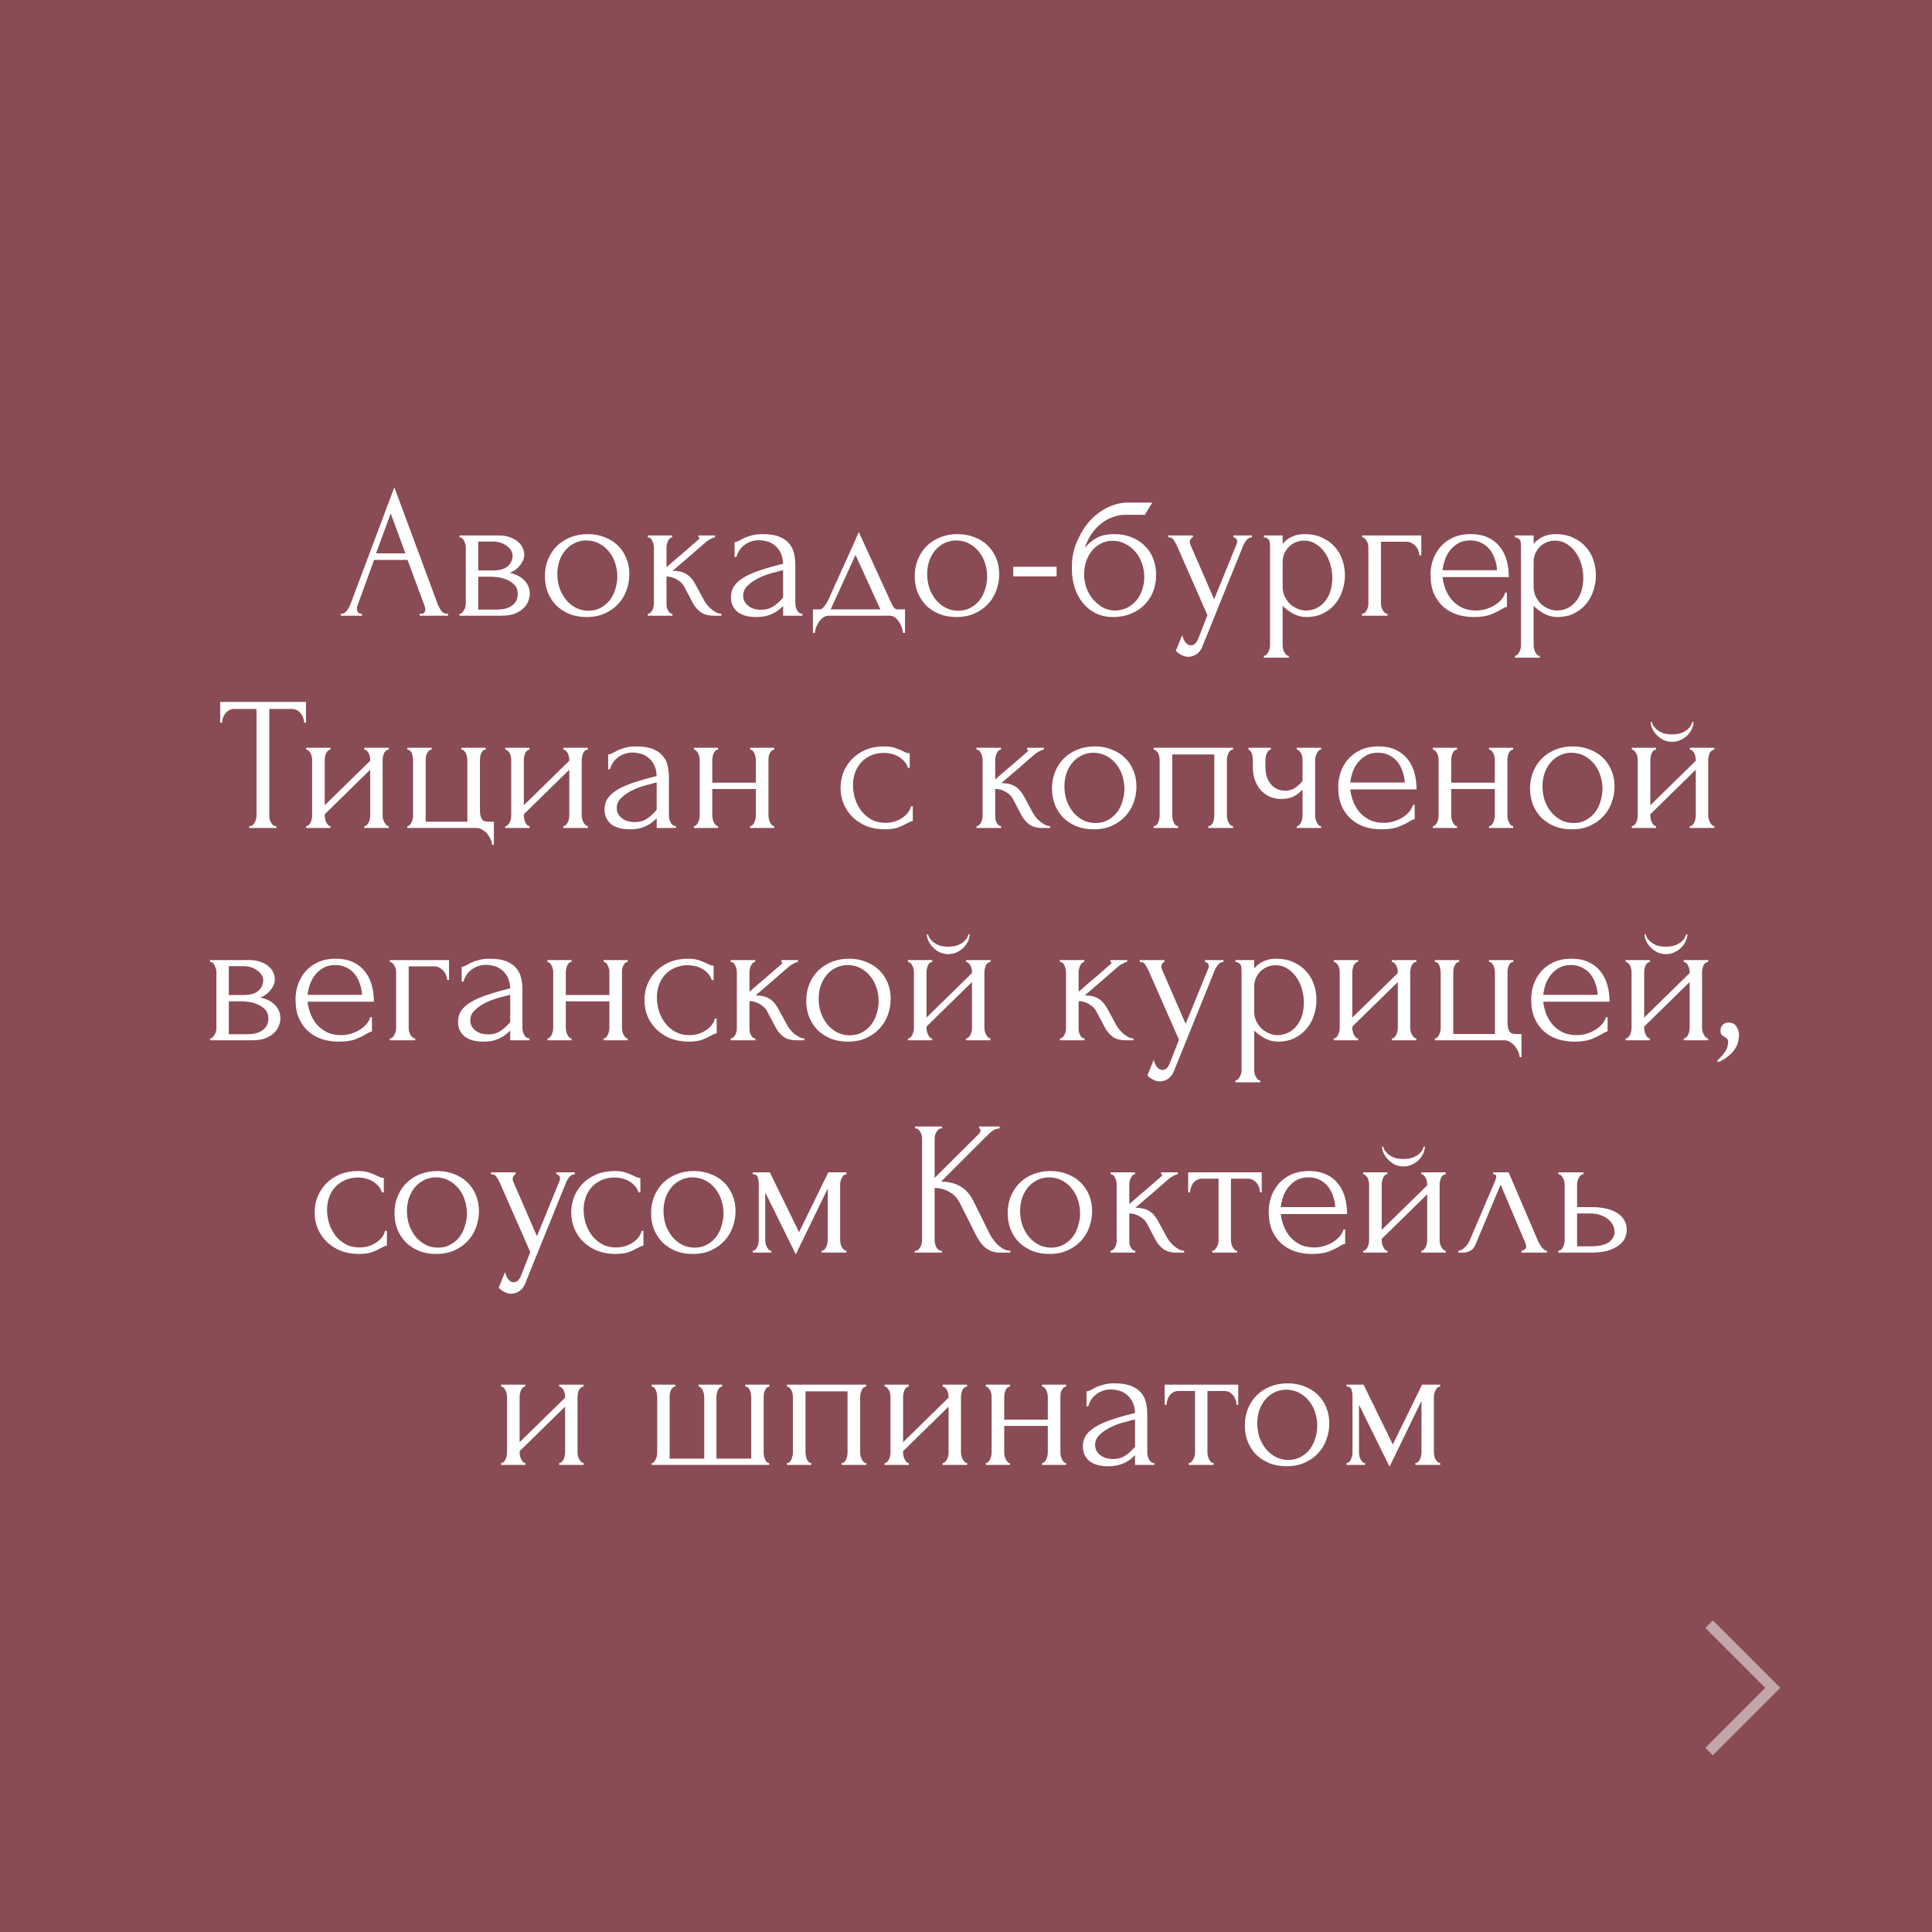
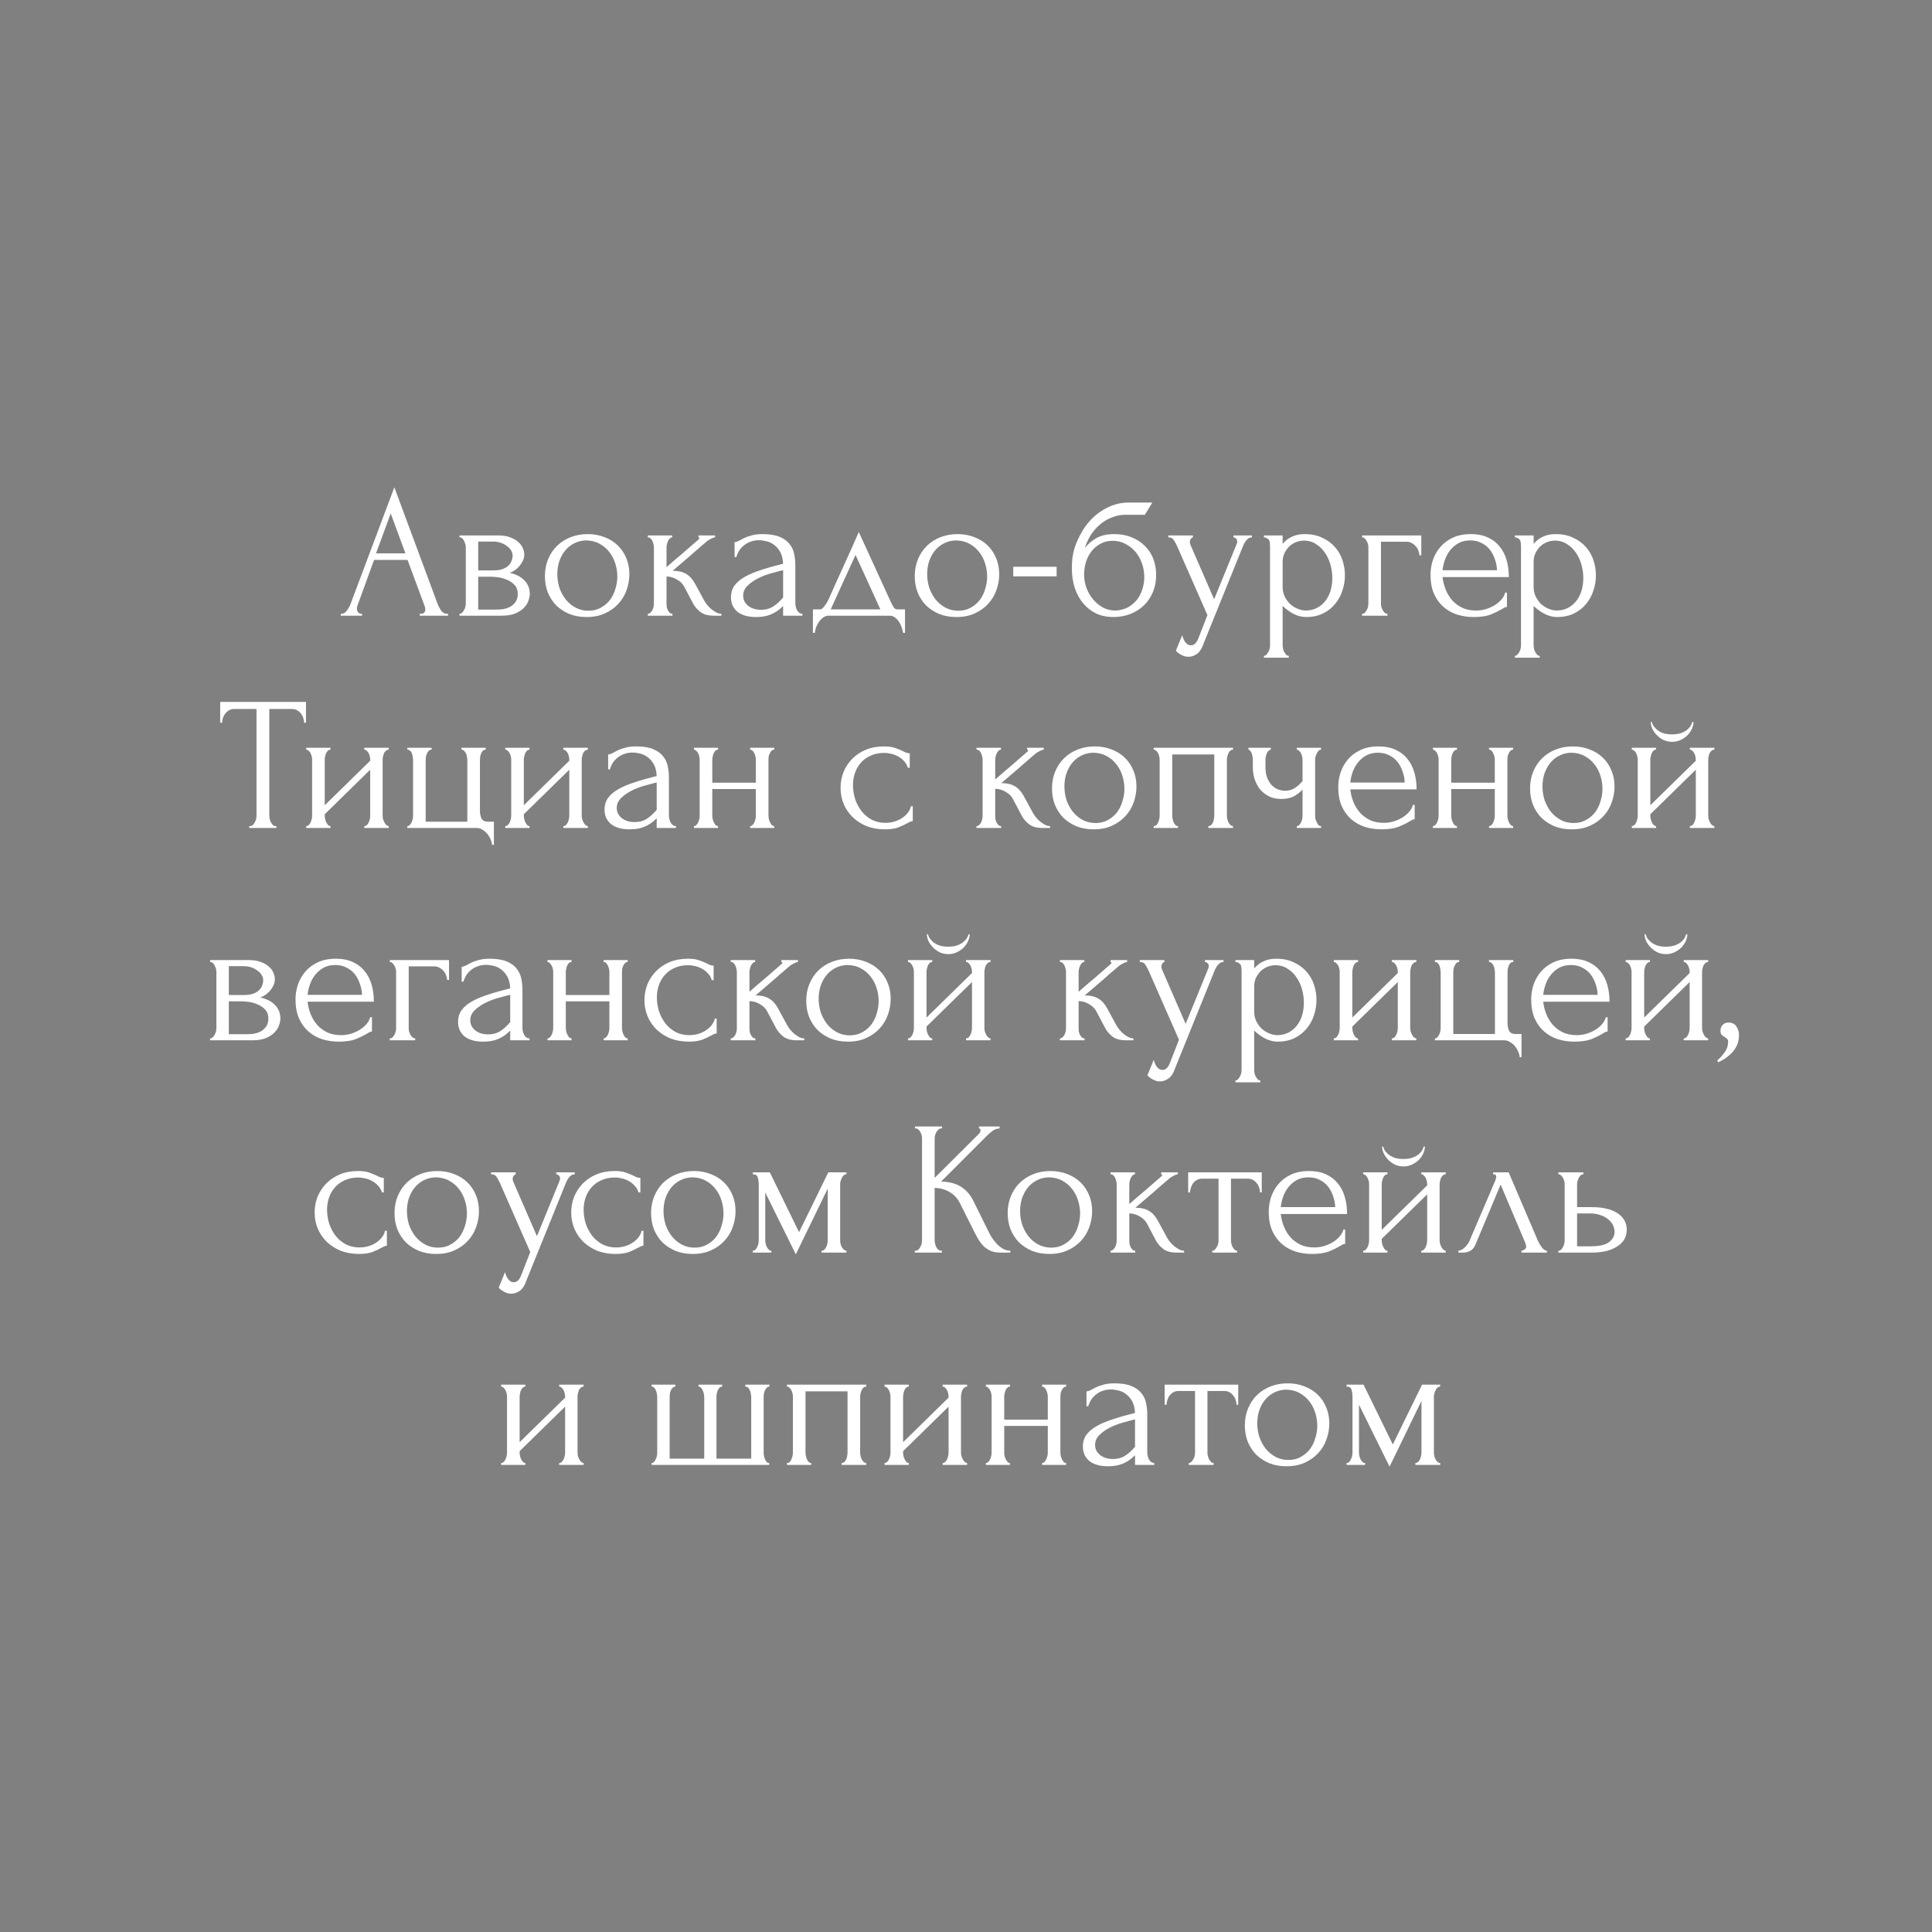
<svg xmlns="http://www.w3.org/2000/svg" width="182" height="182" viewBox="0 0 182 182" fill="none">
  <rect x="0" y="0" width="182" height="182" fill="#808080" stroke="none" />
-   <rect width="182" height="182" fill="#902838" fill-opacity="0.6" />
  <path d="M39.543 57.82H39.633C39.921 57.82 40.065 57.688 40.065 57.424C40.065 57.328 40.047 57.226 40.011 57.118L38.391 52.744H35.241L33.675 57.046C33.639 57.142 33.621 57.232 33.621 57.316C33.621 57.472 33.663 57.598 33.747 57.694C33.831 57.778 33.921 57.82 34.017 57.82H34.107V58H32.109V57.82H32.199C32.355 57.82 32.505 57.73 32.649 57.55C32.805 57.358 32.931 57.136 33.027 56.884L37.149 45.904L41.181 56.776C41.265 57.016 41.379 57.25 41.523 57.478C41.679 57.706 41.877 57.82 42.117 57.82H42.207V58H39.543V57.82ZM35.421 52.132H38.193L36.807 48.37L35.421 52.132ZM49.387 52.24C49.387 52.444 49.345 52.636 49.261 52.816C49.177 52.996 49.069 53.164 48.937 53.32C48.817 53.464 48.673 53.596 48.505 53.716C48.337 53.824 48.175 53.908 48.019 53.968C48.223 54.004 48.433 54.07 48.649 54.166C48.877 54.262 49.081 54.388 49.261 54.544C49.453 54.7 49.609 54.898 49.729 55.138C49.849 55.366 49.909 55.642 49.909 55.966C49.909 56.134 49.867 56.338 49.783 56.578C49.711 56.806 49.573 57.028 49.369 57.244C49.177 57.448 48.907 57.628 48.559 57.784C48.223 57.928 47.785 58 47.245 58H43.285V57.82C43.381 57.82 43.465 57.784 43.537 57.712C43.609 57.64 43.669 57.556 43.717 57.46C43.777 57.364 43.819 57.262 43.843 57.154C43.867 57.034 43.879 56.926 43.879 56.83V51.574C43.879 51.382 43.825 51.178 43.717 50.962C43.621 50.734 43.477 50.62 43.285 50.62V50.44H46.957C47.389 50.44 47.755 50.5 48.055 50.62C48.367 50.728 48.619 50.872 48.811 51.052C49.015 51.22 49.159 51.412 49.243 51.628C49.339 51.832 49.387 52.036 49.387 52.24ZM45.049 53.734H46.435C46.783 53.734 47.071 53.698 47.299 53.626C47.539 53.542 47.731 53.434 47.875 53.302C48.019 53.17 48.121 53.02 48.181 52.852C48.253 52.684 48.289 52.51 48.289 52.33C48.289 52.186 48.247 52.036 48.163 51.88C48.079 51.724 47.953 51.586 47.785 51.466C47.629 51.334 47.437 51.226 47.209 51.142C46.981 51.058 46.723 51.016 46.435 51.016H45.049V53.734ZM46.813 57.424C46.957 57.424 47.137 57.412 47.353 57.388C47.581 57.352 47.797 57.286 48.001 57.19C48.217 57.082 48.397 56.932 48.541 56.74C48.697 56.536 48.775 56.272 48.775 55.948C48.775 55.6 48.673 55.318 48.469 55.102C48.265 54.886 48.025 54.724 47.749 54.616C47.485 54.496 47.209 54.418 46.921 54.382C46.633 54.346 46.411 54.328 46.255 54.328H45.049V57.424H46.813ZM55.256 58.126C54.656 58.126 54.116 58.03 53.636 57.838C53.156 57.634 52.742 57.364 52.394 57.028C52.058 56.68 51.794 56.272 51.602 55.804C51.422 55.336 51.332 54.826 51.332 54.274C51.332 53.686 51.434 53.152 51.638 52.672C51.842 52.18 52.124 51.76 52.484 51.412C52.844 51.064 53.27 50.794 53.762 50.602C54.254 50.41 54.788 50.314 55.364 50.314C55.94 50.314 56.468 50.41 56.948 50.602C57.428 50.782 57.842 51.04 58.19 51.376C58.538 51.712 58.808 52.114 59 52.582C59.192 53.038 59.288 53.542 59.288 54.094C59.288 54.61 59.198 55.114 59.018 55.606C58.85 56.086 58.592 56.512 58.244 56.884C57.908 57.256 57.488 57.556 56.984 57.784C56.492 58.012 55.916 58.126 55.256 58.126ZM55.148 50.908C54.716 50.932 54.332 51.04 53.996 51.232C53.672 51.412 53.396 51.652 53.168 51.952C52.952 52.24 52.784 52.57 52.664 52.942C52.556 53.314 52.502 53.692 52.502 54.076C52.502 54.52 52.568 54.952 52.7 55.372C52.844 55.78 53.042 56.146 53.294 56.47C53.558 56.794 53.87 57.052 54.23 57.244C54.59 57.436 54.992 57.532 55.436 57.532C55.88 57.532 56.27 57.436 56.606 57.244C56.954 57.052 57.242 56.806 57.47 56.506C57.698 56.194 57.866 55.846 57.974 55.462C58.094 55.078 58.154 54.694 58.154 54.31C58.154 53.914 58.094 53.518 57.974 53.122C57.854 52.714 57.668 52.348 57.416 52.024C57.164 51.688 56.846 51.418 56.462 51.214C56.09 51.01 55.652 50.908 55.148 50.908ZM66.352 56.596C66.424 56.728 66.52 56.866 66.64 57.01C66.76 57.154 66.892 57.286 67.036 57.406C67.192 57.526 67.348 57.628 67.504 57.712C67.66 57.784 67.81 57.82 67.954 57.82V58H67.27C66.718 58 66.292 57.886 65.992 57.658C65.692 57.43 65.458 57.16 65.29 56.848L64.444 55.246C64.312 54.994 64.09 54.778 63.778 54.598C63.466 54.406 63.136 54.31 62.788 54.31V56.866C62.788 56.962 62.794 57.064 62.806 57.172C62.83 57.28 62.866 57.382 62.914 57.478C62.962 57.574 63.022 57.658 63.094 57.73C63.166 57.79 63.25 57.82 63.346 57.82V58H61.024V57.82C61.108 57.82 61.186 57.79 61.258 57.73C61.342 57.658 61.408 57.574 61.456 57.478C61.504 57.382 61.54 57.28 61.564 57.172C61.588 57.064 61.6 56.962 61.6 56.866V51.574C61.6 51.49 61.588 51.394 61.564 51.286C61.54 51.166 61.504 51.058 61.456 50.962C61.42 50.866 61.366 50.788 61.294 50.728C61.222 50.656 61.132 50.62 61.024 50.62V50.44H63.328V50.62C63.244 50.62 63.166 50.656 63.094 50.728C63.034 50.788 62.98 50.866 62.932 50.962C62.884 51.058 62.848 51.166 62.824 51.286C62.8 51.394 62.788 51.49 62.788 51.574V53.428C63.304 52.972 63.814 52.534 64.318 52.114C64.822 51.682 65.332 51.238 65.848 50.782C65.848 50.77 65.854 50.758 65.866 50.746C65.878 50.734 65.884 50.722 65.884 50.71C65.884 50.65 65.854 50.62 65.794 50.62V50.44H67.36V50.62C67.3 50.62 67.228 50.638 67.144 50.674C67.06 50.71 66.976 50.752 66.892 50.8C66.796 50.848 66.7 50.908 66.604 50.98C66.064 51.436 65.524 51.904 64.984 52.384C64.444 52.852 63.904 53.314 63.364 53.77C63.88 53.77 64.3 53.866 64.624 54.058C64.96 54.25 65.242 54.556 65.47 54.976L66.352 56.596ZM73.771 58V57.082L73.681 57.172C73.381 57.472 73.033 57.706 72.637 57.874C72.253 58.042 71.785 58.126 71.233 58.126C70.813 58.126 70.453 58.078 70.153 57.982C69.853 57.886 69.607 57.754 69.415 57.586C69.223 57.406 69.079 57.202 68.983 56.974C68.899 56.746 68.857 56.506 68.857 56.254C68.857 55.846 68.965 55.486 69.181 55.174C69.409 54.862 69.733 54.586 70.153 54.346C70.573 54.106 71.083 53.89 71.683 53.698C72.295 53.494 72.991 53.296 73.771 53.104C73.747 52.636 73.651 52.258 73.483 51.97C73.315 51.682 73.117 51.46 72.889 51.304C72.661 51.136 72.421 51.028 72.169 50.98C71.917 50.92 71.701 50.89 71.521 50.89C71.209 50.89 70.933 50.938 70.693 51.034C70.453 51.118 70.243 51.238 70.063 51.394C69.883 51.538 69.733 51.706 69.613 51.898C69.505 52.09 69.421 52.282 69.361 52.474H69.199V51.07C69.307 51.07 69.433 51.034 69.577 50.962C69.721 50.878 69.889 50.788 70.081 50.692C70.285 50.596 70.525 50.512 70.801 50.44C71.089 50.356 71.431 50.314 71.827 50.314C72.487 50.314 73.021 50.398 73.429 50.566C73.837 50.734 74.149 50.956 74.365 51.232C74.593 51.508 74.743 51.826 74.815 52.186C74.887 52.534 74.923 52.894 74.923 53.266V56.83C74.923 57.07 74.983 57.298 75.103 57.514C75.223 57.718 75.385 57.82 75.589 57.82V58H73.771ZM73.771 56.29V53.716L73.591 53.752C73.303 53.824 72.949 53.92 72.529 54.04C72.121 54.16 71.731 54.316 71.359 54.508C70.987 54.7 70.669 54.928 70.405 55.192C70.141 55.456 70.009 55.762 70.009 56.11C70.009 56.494 70.165 56.812 70.477 57.064C70.789 57.316 71.197 57.442 71.701 57.442C72.097 57.442 72.445 57.358 72.745 57.19C73.045 57.01 73.321 56.782 73.573 56.506L73.771 56.29ZM85.255 57.406V59.62H85.076C85.052 59.476 85.01 59.308 84.95 59.116C84.889 58.936 84.805 58.762 84.698 58.594C84.59 58.426 84.457 58.282 84.302 58.162C84.157 58.054 83.99 58 83.797 58H78.073C77.882 58 77.707 58.054 77.552 58.162C77.395 58.282 77.257 58.426 77.138 58.594C77.029 58.762 76.939 58.936 76.868 59.116C76.808 59.308 76.772 59.476 76.76 59.62H76.579V57.406H77.263C77.335 57.406 77.401 57.376 77.462 57.316C77.534 57.256 77.6 57.184 77.659 57.1C77.731 57.016 77.797 56.926 77.858 56.83C77.918 56.722 77.972 56.626 78.019 56.542C78.2 56.134 78.415 55.648 78.668 55.084C78.931 54.52 79.195 53.938 79.46 53.338C79.736 52.738 79.999 52.156 80.251 51.592C80.504 51.016 80.719 50.524 80.9 50.116L83.942 56.758C84.037 56.962 84.127 57.124 84.212 57.244C84.296 57.352 84.409 57.406 84.553 57.406H85.255ZM78.254 57.406H82.933L80.594 52.276L78.254 57.406ZM90.096 58.126C89.496 58.126 88.956 58.03 88.476 57.838C87.996 57.634 87.582 57.364 87.234 57.028C86.898 56.68 86.634 56.272 86.442 55.804C86.262 55.336 86.172 54.826 86.172 54.274C86.172 53.686 86.274 53.152 86.478 52.672C86.682 52.18 86.964 51.76 87.324 51.412C87.684 51.064 88.11 50.794 88.602 50.602C89.094 50.41 89.628 50.314 90.204 50.314C90.78 50.314 91.308 50.41 91.788 50.602C92.268 50.782 92.682 51.04 93.03 51.376C93.378 51.712 93.648 52.114 93.84 52.582C94.032 53.038 94.128 53.542 94.128 54.094C94.128 54.61 94.038 55.114 93.858 55.606C93.69 56.086 93.432 56.512 93.084 56.884C92.748 57.256 92.328 57.556 91.824 57.784C91.332 58.012 90.756 58.126 90.096 58.126ZM89.988 50.908C89.556 50.932 89.172 51.04 88.836 51.232C88.512 51.412 88.236 51.652 88.008 51.952C87.792 52.24 87.624 52.57 87.504 52.942C87.396 53.314 87.342 53.692 87.342 54.076C87.342 54.52 87.408 54.952 87.54 55.372C87.684 55.78 87.882 56.146 88.134 56.47C88.398 56.794 88.71 57.052 89.07 57.244C89.43 57.436 89.832 57.532 90.276 57.532C90.72 57.532 91.11 57.436 91.446 57.244C91.794 57.052 92.082 56.806 92.31 56.506C92.538 56.194 92.706 55.846 92.814 55.462C92.934 55.078 92.994 54.694 92.994 54.31C92.994 53.914 92.934 53.518 92.814 53.122C92.694 52.714 92.508 52.348 92.256 52.024C92.004 51.688 91.686 51.418 91.302 51.214C90.93 51.01 90.492 50.908 89.988 50.908ZM95.45 54.292V53.392H99.536V54.292H95.45ZM104.987 50.314C105.587 50.314 106.127 50.416 106.607 50.62C107.099 50.812 107.513 51.082 107.849 51.43C108.197 51.766 108.461 52.168 108.641 52.636C108.821 53.104 108.911 53.614 108.911 54.166C108.911 54.754 108.809 55.294 108.605 55.786C108.401 56.266 108.119 56.68 107.759 57.028C107.399 57.376 106.973 57.646 106.481 57.838C105.989 58.03 105.455 58.126 104.879 58.126C104.267 58.126 103.721 58.012 103.241 57.784C102.761 57.544 102.353 57.22 102.017 56.812C101.681 56.404 101.423 55.924 101.243 55.372C101.063 54.808 100.973 54.202 100.973 53.554C100.973 53.182 100.991 52.84 101.027 52.528C101.075 52.216 101.141 51.916 101.225 51.628C101.321 51.328 101.435 51.04 101.567 50.764C101.699 50.488 101.855 50.2 102.035 49.9C102.539 49.108 103.169 48.484 103.925 48.028C104.693 47.572 105.473 47.344 106.265 47.344H108.551L107.849 48.496H105.977C105.593 48.496 105.209 48.568 104.825 48.712C104.441 48.844 104.075 49.048 103.727 49.324C103.391 49.588 103.091 49.912 102.827 50.296C102.563 50.68 102.353 51.118 102.197 51.61C102.521 51.214 102.893 50.902 103.313 50.674C103.745 50.434 104.303 50.314 104.987 50.314ZM105.095 57.514C105.539 57.49 105.929 57.388 106.265 57.208C106.601 57.016 106.883 56.776 107.111 56.488C107.339 56.188 107.507 55.858 107.615 55.498C107.735 55.126 107.795 54.748 107.795 54.364C107.795 53.92 107.723 53.494 107.579 53.086C107.435 52.666 107.231 52.3 106.967 51.988C106.703 51.676 106.385 51.424 106.013 51.232C105.653 51.04 105.251 50.944 104.807 50.944C104.375 50.944 103.991 51.04 103.655 51.232C103.319 51.412 103.037 51.652 102.809 51.952C102.581 52.252 102.407 52.594 102.287 52.978C102.179 53.362 102.125 53.746 102.125 54.13C102.125 54.514 102.191 54.91 102.323 55.318C102.467 55.714 102.665 56.074 102.917 56.398C103.181 56.722 103.493 56.992 103.853 57.208C104.225 57.412 104.639 57.514 105.095 57.514ZM113.401 60.574C113.233 61.078 113.017 61.42 112.753 61.6C112.501 61.78 112.237 61.87 111.961 61.87C111.781 61.87 111.619 61.84 111.475 61.78C111.331 61.72 111.205 61.654 111.097 61.582C110.989 61.51 110.905 61.444 110.845 61.384C110.797 61.324 110.773 61.294 110.773 61.294L111.367 59.836C111.415 60.028 111.475 60.19 111.547 60.322C111.607 60.442 111.691 60.55 111.799 60.646C111.907 60.742 112.039 60.79 112.195 60.79C112.483 60.79 112.711 60.58 112.879 60.16L113.743 57.946L110.863 51.394C110.767 51.19 110.665 51.01 110.557 50.854C110.461 50.698 110.293 50.62 110.053 50.62V50.44H112.375V50.62C112.327 50.62 112.267 50.662 112.195 50.746C112.123 50.83 112.087 50.938 112.087 51.07C112.087 51.166 112.111 51.262 112.159 51.358L114.373 56.452L116.497 51.25C116.533 51.166 116.551 51.088 116.551 51.016C116.551 50.896 116.509 50.8 116.425 50.728C116.353 50.656 116.275 50.62 116.191 50.62V50.44H117.937V50.62C117.745 50.62 117.577 50.704 117.433 50.872C117.301 51.028 117.193 51.208 117.109 51.412L113.401 60.574ZM122.88 50.314C123.528 50.314 124.086 50.428 124.554 50.656C125.034 50.872 125.43 51.16 125.742 51.52C126.066 51.88 126.306 52.294 126.462 52.762C126.618 53.23 126.696 53.71 126.696 54.202C126.696 54.682 126.618 55.156 126.462 55.624C126.318 56.092 126.09 56.512 125.778 56.884C125.478 57.256 125.1 57.556 124.644 57.784C124.188 58.012 123.648 58.126 123.024 58.126C122.652 58.126 122.268 58.03 121.872 57.838C121.488 57.634 121.14 57.382 120.828 57.082V60.79C120.828 60.886 120.84 60.988 120.864 61.096C120.888 61.216 120.924 61.324 120.972 61.42C121.032 61.516 121.092 61.6 121.152 61.672C121.224 61.744 121.308 61.78 121.404 61.78V61.96H119.064V61.78C119.148 61.78 119.226 61.744 119.298 61.672C119.37 61.6 119.43 61.516 119.478 61.42C119.538 61.324 119.58 61.216 119.604 61.096C119.628 60.988 119.64 60.886 119.64 60.79V51.502C119.64 51.394 119.634 51.292 119.622 51.196C119.622 51.088 119.604 50.998 119.568 50.926C119.532 50.842 119.472 50.776 119.388 50.728C119.316 50.668 119.208 50.632 119.064 50.62V50.44H120.828V51.232C121.068 50.944 121.356 50.722 121.692 50.566C122.04 50.398 122.436 50.314 122.88 50.314ZM123.042 57.514C123.462 57.502 123.828 57.406 124.14 57.226C124.452 57.046 124.71 56.812 124.914 56.524C125.118 56.236 125.268 55.918 125.364 55.57C125.46 55.21 125.508 54.838 125.508 54.454C125.508 54.022 125.448 53.596 125.328 53.176C125.208 52.756 125.034 52.384 124.806 52.06C124.578 51.724 124.296 51.454 123.96 51.25C123.636 51.034 123.264 50.926 122.844 50.926C122.592 50.926 122.34 50.974 122.088 51.07C121.848 51.166 121.632 51.304 121.44 51.484C121.26 51.664 121.11 51.88 120.99 52.132C120.882 52.372 120.828 52.642 120.828 52.942V55.3C120.828 55.624 120.894 55.924 121.026 56.2C121.158 56.464 121.326 56.698 121.53 56.902C121.746 57.094 121.986 57.244 122.25 57.352C122.514 57.46 122.778 57.514 123.042 57.514ZM133.89 50.44V52.312H133.71C133.71 52.18 133.68 52.042 133.62 51.898C133.572 51.742 133.494 51.604 133.386 51.484C133.278 51.352 133.146 51.244 132.99 51.16C132.846 51.076 132.678 51.034 132.486 51.034H130.092V56.866C130.092 56.962 130.104 57.064 130.128 57.172C130.164 57.28 130.206 57.382 130.254 57.478C130.314 57.574 130.38 57.658 130.452 57.73C130.524 57.79 130.608 57.82 130.704 57.82V58H128.31V57.82C128.406 57.82 128.49 57.79 128.562 57.73C128.634 57.658 128.694 57.574 128.742 57.478C128.802 57.382 128.844 57.28 128.868 57.172C128.892 57.064 128.904 56.962 128.904 56.866V51.556C128.904 51.472 128.892 51.376 128.868 51.268C128.844 51.16 128.802 51.058 128.742 50.962C128.694 50.866 128.634 50.788 128.562 50.728C128.49 50.656 128.406 50.62 128.31 50.62V50.44H133.89ZM135.892 54.364C135.94 54.784 136.042 55.186 136.198 55.57C136.354 55.942 136.558 56.272 136.81 56.56C137.074 56.848 137.392 57.082 137.764 57.262C138.136 57.43 138.568 57.514 139.06 57.514C139.324 57.514 139.6 57.478 139.888 57.406C140.188 57.322 140.464 57.208 140.716 57.064C140.968 56.92 141.19 56.746 141.382 56.542C141.586 56.326 141.724 56.086 141.796 55.822H141.958V57.172C141.886 57.172 141.802 57.196 141.706 57.244C141.622 57.292 141.52 57.352 141.4 57.424C141.16 57.568 140.836 57.724 140.428 57.892C140.02 58.048 139.48 58.126 138.808 58.126C138.268 58.126 137.752 58.048 137.26 57.892C136.78 57.736 136.354 57.496 135.982 57.172C135.61 56.848 135.31 56.434 135.082 55.93C134.866 55.426 134.758 54.826 134.758 54.13C134.758 53.686 134.83 53.236 134.974 52.78C135.13 52.324 135.358 51.916 135.658 51.556C135.97 51.184 136.366 50.884 136.846 50.656C137.326 50.428 137.902 50.314 138.574 50.314C139.174 50.314 139.696 50.416 140.14 50.62C140.596 50.824 140.968 51.106 141.256 51.466C141.556 51.826 141.778 52.252 141.922 52.744C142.066 53.236 142.138 53.776 142.138 54.364H135.892ZM138.502 50.908C138.082 50.908 137.716 50.992 137.404 51.16C137.104 51.328 136.846 51.544 136.63 51.808C136.414 52.072 136.246 52.372 136.126 52.708C136.006 53.044 135.928 53.38 135.892 53.716H141.022C141.01 53.368 140.944 53.026 140.824 52.69C140.716 52.354 140.56 52.054 140.356 51.79C140.152 51.526 139.894 51.316 139.582 51.16C139.27 50.992 138.91 50.908 138.502 50.908ZM146.523 50.314C147.171 50.314 147.729 50.428 148.197 50.656C148.677 50.872 149.073 51.16 149.385 51.52C149.709 51.88 149.949 52.294 150.105 52.762C150.261 53.23 150.339 53.71 150.339 54.202C150.339 54.682 150.261 55.156 150.105 55.624C149.961 56.092 149.733 56.512 149.421 56.884C149.121 57.256 148.743 57.556 148.287 57.784C147.831 58.012 147.291 58.126 146.667 58.126C146.295 58.126 145.911 58.03 145.515 57.838C145.131 57.634 144.783 57.382 144.471 57.082V60.79C144.471 60.886 144.483 60.988 144.507 61.096C144.531 61.216 144.567 61.324 144.615 61.42C144.675 61.516 144.735 61.6 144.795 61.672C144.867 61.744 144.951 61.78 145.047 61.78V61.96H142.707V61.78C142.791 61.78 142.869 61.744 142.941 61.672C143.013 61.6 143.073 61.516 143.121 61.42C143.181 61.324 143.223 61.216 143.247 61.096C143.271 60.988 143.283 60.886 143.283 60.79V51.502C143.283 51.394 143.277 51.292 143.265 51.196C143.265 51.088 143.247 50.998 143.211 50.926C143.175 50.842 143.115 50.776 143.031 50.728C142.959 50.668 142.851 50.632 142.707 50.62V50.44H144.471V51.232C144.711 50.944 144.999 50.722 145.335 50.566C145.683 50.398 146.079 50.314 146.523 50.314ZM146.685 57.514C147.105 57.502 147.471 57.406 147.783 57.226C148.095 57.046 148.353 56.812 148.557 56.524C148.761 56.236 148.911 55.918 149.007 55.57C149.103 55.21 149.151 54.838 149.151 54.454C149.151 54.022 149.091 53.596 148.971 53.176C148.851 52.756 148.677 52.384 148.449 52.06C148.221 51.724 147.939 51.454 147.603 51.25C147.279 51.034 146.907 50.926 146.487 50.926C146.235 50.926 145.983 50.974 145.731 51.07C145.491 51.166 145.275 51.304 145.083 51.484C144.903 51.664 144.753 51.88 144.633 52.132C144.525 52.372 144.471 52.642 144.471 52.942V55.3C144.471 55.624 144.537 55.924 144.669 56.2C144.801 56.464 144.969 56.698 145.173 56.902C145.389 57.094 145.629 57.244 145.893 57.352C146.157 57.46 146.421 57.514 146.685 57.514ZM25.945 77.82H26.035V78H23.479V77.82H23.569C23.665 77.82 23.749 77.784 23.821 77.712C23.893 77.64 23.953 77.556 24.001 77.46C24.061 77.364 24.103 77.262 24.127 77.154C24.151 77.034 24.163 76.926 24.163 76.83V66.786H22.075C21.883 66.786 21.715 66.828 21.571 66.912C21.427 66.996 21.307 67.104 21.211 67.236C21.115 67.356 21.043 67.494 20.995 67.65C20.947 67.794 20.923 67.938 20.923 68.082H20.743V66.12H28.825V68.082H28.645C28.645 67.938 28.621 67.794 28.573 67.65C28.525 67.494 28.453 67.356 28.357 67.236C28.261 67.104 28.141 66.996 27.997 66.912C27.853 66.828 27.685 66.786 27.493 66.786H25.369V76.83C25.369 76.926 25.381 77.034 25.405 77.154C25.429 77.262 25.465 77.364 25.513 77.46C25.573 77.556 25.633 77.64 25.693 77.712C25.765 77.784 25.849 77.82 25.945 77.82ZM36.045 76.83C36.045 76.926 36.057 77.034 36.081 77.154C36.117 77.262 36.159 77.364 36.207 77.46C36.255 77.556 36.315 77.64 36.387 77.712C36.471 77.784 36.549 77.82 36.621 77.82V78H34.317V77.82C34.401 77.82 34.479 77.79 34.551 77.73C34.623 77.658 34.683 77.574 34.731 77.478C34.779 77.37 34.815 77.262 34.839 77.154C34.863 77.034 34.875 76.926 34.875 76.83V72.51L30.591 76.704V76.83C30.591 76.926 30.603 77.034 30.627 77.154C30.651 77.262 30.687 77.364 30.735 77.46C30.783 77.556 30.837 77.64 30.897 77.712C30.969 77.784 31.047 77.82 31.131 77.82V78H28.845V77.82C28.929 77.82 29.007 77.79 29.079 77.73C29.151 77.658 29.211 77.574 29.259 77.478C29.307 77.37 29.343 77.262 29.367 77.154C29.391 77.034 29.403 76.926 29.403 76.83V71.556C29.403 71.472 29.391 71.376 29.367 71.268C29.343 71.16 29.307 71.058 29.259 70.962C29.211 70.866 29.151 70.788 29.079 70.728C29.007 70.656 28.929 70.62 28.845 70.62V70.44H31.131V70.62C31.035 70.62 30.951 70.656 30.879 70.728C30.819 70.788 30.765 70.866 30.717 70.962C30.681 71.058 30.651 71.16 30.627 71.268C30.603 71.376 30.591 71.472 30.591 71.556V75.858L34.875 71.664V71.556C34.875 71.472 34.863 71.376 34.839 71.268C34.815 71.16 34.779 71.058 34.731 70.962C34.683 70.866 34.623 70.788 34.551 70.728C34.479 70.656 34.401 70.62 34.317 70.62V70.44H36.621V70.62C36.525 70.62 36.435 70.656 36.351 70.728C36.279 70.788 36.219 70.866 36.171 70.962C36.135 71.058 36.105 71.16 36.081 71.268C36.057 71.376 36.045 71.472 36.045 71.556V76.83ZM46.526 77.406V79.584H46.346C46.346 79.428 46.304 79.26 46.22 79.08C46.148 78.9 46.046 78.726 45.914 78.558C45.782 78.402 45.626 78.27 45.446 78.162C45.278 78.054 45.098 78 44.906 78H38.372V77.82C38.456 77.82 38.528 77.79 38.588 77.73C38.66 77.658 38.72 77.574 38.768 77.478C38.816 77.37 38.852 77.262 38.876 77.154C38.9 77.046 38.912 76.956 38.912 76.884V71.61C38.912 71.526 38.9 71.424 38.876 71.304C38.864 71.184 38.84 71.076 38.804 70.98C38.768 70.884 38.714 70.8 38.642 70.728C38.57 70.656 38.48 70.62 38.372 70.62V70.44H40.658V70.62C40.55 70.62 40.46 70.656 40.388 70.728C40.328 70.788 40.274 70.872 40.226 70.98C40.178 71.076 40.142 71.184 40.118 71.304C40.106 71.412 40.1 71.514 40.1 71.61V77.406H44.024V71.61C44.024 71.526 44.012 71.424 43.988 71.304C43.976 71.184 43.946 71.076 43.898 70.98C43.85 70.884 43.79 70.8 43.718 70.728C43.658 70.656 43.574 70.62 43.466 70.62V70.44H45.752V70.62C45.644 70.62 45.554 70.656 45.482 70.728C45.422 70.788 45.368 70.872 45.32 70.98C45.284 71.076 45.254 71.184 45.23 71.304C45.218 71.412 45.212 71.514 45.212 71.61V76.416C45.212 76.656 45.26 76.884 45.356 77.1C45.464 77.304 45.662 77.406 45.95 77.406H46.526ZM54.8 76.83C54.8 76.926 54.812 77.034 54.837 77.154C54.873 77.262 54.914 77.364 54.962 77.46C55.011 77.556 55.071 77.64 55.142 77.712C55.227 77.784 55.304 77.82 55.377 77.82V78H53.072V77.82C53.157 77.82 53.234 77.79 53.306 77.73C53.379 77.658 53.438 77.574 53.486 77.478C53.535 77.37 53.571 77.262 53.594 77.154C53.618 77.034 53.63 76.926 53.63 76.83V72.51L49.346 76.704V76.83C49.346 76.926 49.358 77.034 49.383 77.154C49.407 77.262 49.443 77.364 49.49 77.46C49.538 77.556 49.593 77.64 49.653 77.712C49.724 77.784 49.803 77.82 49.886 77.82V78H47.6V77.82C47.684 77.82 47.763 77.79 47.834 77.73C47.907 77.658 47.967 77.574 48.014 77.478C48.062 77.37 48.099 77.262 48.123 77.154C48.147 77.034 48.158 76.926 48.158 76.83V71.556C48.158 71.472 48.147 71.376 48.123 71.268C48.099 71.16 48.062 71.058 48.014 70.962C47.967 70.866 47.907 70.788 47.834 70.728C47.763 70.656 47.684 70.62 47.6 70.62V70.44H49.886V70.62C49.791 70.62 49.706 70.656 49.635 70.728C49.575 70.788 49.52 70.866 49.472 70.962C49.437 71.058 49.407 71.16 49.383 71.268C49.358 71.376 49.346 71.472 49.346 71.556V75.858L53.63 71.664V71.556C53.63 71.472 53.618 71.376 53.594 71.268C53.571 71.16 53.535 71.058 53.486 70.962C53.438 70.866 53.379 70.788 53.306 70.728C53.234 70.656 53.157 70.62 53.072 70.62V70.44H55.377V70.62C55.281 70.62 55.191 70.656 55.106 70.728C55.035 70.788 54.974 70.866 54.926 70.962C54.891 71.058 54.861 71.16 54.837 71.268C54.812 71.376 54.8 71.472 54.8 71.556V76.83ZM61.862 78V77.082L61.772 77.172C61.472 77.472 61.124 77.706 60.728 77.874C60.344 78.042 59.876 78.126 59.324 78.126C58.904 78.126 58.544 78.078 58.244 77.982C57.944 77.886 57.698 77.754 57.506 77.586C57.314 77.406 57.17 77.202 57.074 76.974C56.99 76.746 56.948 76.506 56.948 76.254C56.948 75.846 57.056 75.486 57.272 75.174C57.5 74.862 57.824 74.586 58.244 74.346C58.664 74.106 59.174 73.89 59.774 73.698C60.386 73.494 61.082 73.296 61.862 73.104C61.838 72.636 61.742 72.258 61.574 71.97C61.406 71.682 61.208 71.46 60.98 71.304C60.752 71.136 60.512 71.028 60.26 70.98C60.008 70.92 59.792 70.89 59.612 70.89C59.3 70.89 59.024 70.938 58.784 71.034C58.544 71.118 58.334 71.238 58.154 71.394C57.974 71.538 57.824 71.706 57.704 71.898C57.596 72.09 57.512 72.282 57.452 72.474H57.29V71.07C57.398 71.07 57.524 71.034 57.668 70.962C57.812 70.878 57.98 70.788 58.172 70.692C58.376 70.596 58.616 70.512 58.892 70.44C59.18 70.356 59.522 70.314 59.918 70.314C60.578 70.314 61.112 70.398 61.52 70.566C61.928 70.734 62.24 70.956 62.456 71.232C62.684 71.508 62.834 71.826 62.906 72.186C62.978 72.534 63.014 72.894 63.014 73.266V76.83C63.014 77.07 63.074 77.298 63.194 77.514C63.314 77.718 63.476 77.82 63.68 77.82V78H61.862ZM61.862 76.29V73.716L61.682 73.752C61.394 73.824 61.04 73.92 60.62 74.04C60.212 74.16 59.822 74.316 59.45 74.508C59.078 74.7 58.76 74.928 58.496 75.192C58.232 75.456 58.1 75.762 58.1 76.11C58.1 76.494 58.256 76.812 58.568 77.064C58.88 77.316 59.288 77.442 59.792 77.442C60.188 77.442 60.536 77.358 60.836 77.19C61.136 77.01 61.412 76.782 61.664 76.506L61.862 76.29ZM67.1 76.83C67.1 76.926 67.112 77.034 67.136 77.154C67.16 77.262 67.196 77.364 67.244 77.46C67.292 77.556 67.346 77.64 67.406 77.712C67.478 77.784 67.556 77.82 67.64 77.82V78H65.372V77.82C65.456 77.82 65.528 77.79 65.588 77.73C65.66 77.658 65.72 77.574 65.768 77.478C65.816 77.37 65.852 77.262 65.876 77.154C65.9 77.034 65.912 76.926 65.912 76.83V71.556C65.912 71.472 65.9 71.376 65.876 71.268C65.852 71.16 65.816 71.058 65.768 70.962C65.72 70.866 65.66 70.788 65.588 70.728C65.528 70.656 65.456 70.62 65.372 70.62V70.44H67.64V70.62C67.544 70.62 67.46 70.656 67.388 70.728C67.328 70.788 67.274 70.866 67.226 70.962C67.19 71.058 67.16 71.16 67.136 71.268C67.112 71.376 67.1 71.472 67.1 71.556V73.734H71.204V71.556C71.204 71.472 71.192 71.376 71.168 71.268C71.144 71.16 71.108 71.058 71.06 70.962C71.024 70.866 70.97 70.788 70.898 70.728C70.838 70.656 70.76 70.62 70.664 70.62V70.44H72.932V70.62C72.836 70.62 72.752 70.656 72.68 70.728C72.62 70.788 72.566 70.866 72.518 70.962C72.47 71.058 72.434 71.16 72.41 71.268C72.398 71.376 72.392 71.472 72.392 71.556V76.83C72.392 76.926 72.404 77.034 72.428 77.154C72.452 77.262 72.488 77.364 72.536 77.46C72.584 77.556 72.638 77.64 72.698 77.712C72.77 77.784 72.848 77.82 72.932 77.82V78H70.664V77.82C70.748 77.82 70.82 77.79 70.88 77.73C70.952 77.658 71.012 77.574 71.06 77.478C71.108 77.37 71.144 77.262 71.168 77.154C71.192 77.034 71.204 76.926 71.204 76.83V74.328H67.1V76.83ZM85.988 77.352C85.892 77.352 85.802 77.376 85.718 77.424C85.634 77.46 85.538 77.508 85.43 77.568C85.226 77.688 84.956 77.814 84.62 77.946C84.284 78.066 83.864 78.126 83.36 78.126C82.748 78.126 82.184 78.03 81.668 77.838C81.164 77.634 80.726 77.358 80.354 77.01C79.982 76.65 79.694 76.236 79.49 75.768C79.286 75.288 79.184 74.772 79.184 74.22C79.184 73.704 79.274 73.212 79.454 72.744C79.646 72.276 79.916 71.862 80.264 71.502C80.612 71.142 81.038 70.854 81.542 70.638C82.058 70.422 82.64 70.314 83.288 70.314C83.732 70.314 84.092 70.368 84.368 70.476C84.644 70.572 84.878 70.668 85.07 70.764C85.178 70.824 85.28 70.872 85.376 70.908C85.484 70.944 85.592 70.962 85.7 70.962V72.33H85.52C85.46 72.102 85.352 71.904 85.196 71.736C85.04 71.556 84.86 71.406 84.656 71.286C84.452 71.166 84.23 71.076 83.99 71.016C83.75 70.956 83.516 70.926 83.288 70.926C82.796 70.926 82.364 71.016 81.992 71.196C81.62 71.364 81.314 71.592 81.074 71.88C80.834 72.156 80.654 72.474 80.534 72.834C80.414 73.194 80.354 73.566 80.354 73.95C80.354 74.394 80.42 74.832 80.552 75.264C80.696 75.684 80.894 76.062 81.146 76.398C81.41 76.734 81.728 77.004 82.1 77.208C82.484 77.412 82.916 77.514 83.396 77.514C83.732 77.514 84.044 77.466 84.332 77.37C84.62 77.274 84.866 77.148 85.07 76.992C85.286 76.836 85.454 76.668 85.574 76.488C85.706 76.296 85.784 76.116 85.808 75.948H85.988V77.352ZM97.316 76.596C97.388 76.728 97.484 76.866 97.604 77.01C97.724 77.154 97.856 77.286 98 77.406C98.156 77.526 98.312 77.628 98.468 77.712C98.624 77.784 98.774 77.82 98.918 77.82V78H98.234C97.682 78 97.256 77.886 96.956 77.658C96.656 77.43 96.422 77.16 96.254 76.848L95.408 75.246C95.276 74.994 95.054 74.778 94.742 74.598C94.43 74.406 94.1 74.31 93.752 74.31V76.866C93.752 76.962 93.758 77.064 93.77 77.172C93.794 77.28 93.83 77.382 93.878 77.478C93.926 77.574 93.986 77.658 94.058 77.73C94.13 77.79 94.214 77.82 94.31 77.82V78H91.988V77.82C92.072 77.82 92.15 77.79 92.222 77.73C92.306 77.658 92.372 77.574 92.42 77.478C92.468 77.382 92.504 77.28 92.528 77.172C92.552 77.064 92.564 76.962 92.564 76.866V71.574C92.564 71.49 92.552 71.394 92.528 71.286C92.504 71.166 92.468 71.058 92.42 70.962C92.384 70.866 92.33 70.788 92.258 70.728C92.186 70.656 92.096 70.62 91.988 70.62V70.44H94.292V70.62C94.208 70.62 94.13 70.656 94.058 70.728C93.998 70.788 93.944 70.866 93.896 70.962C93.848 71.058 93.812 71.166 93.788 71.286C93.764 71.394 93.752 71.49 93.752 71.574V73.428C94.268 72.972 94.778 72.534 95.282 72.114C95.786 71.682 96.296 71.238 96.812 70.782C96.812 70.77 96.818 70.758 96.83 70.746C96.842 70.734 96.848 70.722 96.848 70.71C96.848 70.65 96.818 70.62 96.758 70.62V70.44H98.324V70.62C98.264 70.62 98.192 70.638 98.108 70.674C98.024 70.71 97.94 70.752 97.856 70.8C97.76 70.848 97.664 70.908 97.568 70.98C97.028 71.436 96.488 71.904 95.948 72.384C95.408 72.852 94.868 73.314 94.328 73.77C94.844 73.77 95.264 73.866 95.588 74.058C95.924 74.25 96.206 74.556 96.434 74.976L97.316 76.596ZM103.025 78.126C102.425 78.126 101.885 78.03 101.405 77.838C100.925 77.634 100.511 77.364 100.163 77.028C99.827 76.68 99.563 76.272 99.371 75.804C99.191 75.336 99.101 74.826 99.101 74.274C99.101 73.686 99.203 73.152 99.407 72.672C99.611 72.18 99.893 71.76 100.253 71.412C100.613 71.064 101.039 70.794 101.531 70.602C102.023 70.41 102.557 70.314 103.133 70.314C103.709 70.314 104.237 70.41 104.717 70.602C105.197 70.782 105.611 71.04 105.959 71.376C106.307 71.712 106.577 72.114 106.769 72.582C106.961 73.038 107.057 73.542 107.057 74.094C107.057 74.61 106.967 75.114 106.787 75.606C106.619 76.086 106.361 76.512 106.013 76.884C105.677 77.256 105.257 77.556 104.753 77.784C104.261 78.012 103.685 78.126 103.025 78.126ZM102.917 70.908C102.485 70.932 102.101 71.04 101.765 71.232C101.441 71.412 101.165 71.652 100.937 71.952C100.721 72.24 100.553 72.57 100.433 72.942C100.325 73.314 100.271 73.692 100.271 74.076C100.271 74.52 100.337 74.952 100.469 75.372C100.613 75.78 100.811 76.146 101.063 76.47C101.327 76.794 101.639 77.052 101.999 77.244C102.359 77.436 102.761 77.532 103.205 77.532C103.649 77.532 104.039 77.436 104.375 77.244C104.723 77.052 105.011 76.806 105.239 76.506C105.467 76.194 105.635 75.846 105.743 75.462C105.863 75.078 105.923 74.694 105.923 74.31C105.923 73.914 105.863 73.518 105.743 73.122C105.623 72.714 105.437 72.348 105.185 72.024C104.933 71.688 104.615 71.418 104.231 71.214C103.859 71.01 103.421 70.908 102.917 70.908ZM110.43 76.83C110.43 76.926 110.442 77.034 110.466 77.154C110.49 77.262 110.52 77.364 110.556 77.46C110.604 77.556 110.658 77.64 110.718 77.712C110.79 77.784 110.874 77.82 110.97 77.82V78H108.684V77.82C108.78 77.82 108.864 77.79 108.936 77.73C109.008 77.658 109.062 77.574 109.098 77.478C109.146 77.37 109.182 77.262 109.206 77.154C109.23 77.034 109.242 76.926 109.242 76.83V71.556C109.242 71.472 109.23 71.376 109.206 71.268C109.182 71.148 109.146 71.046 109.098 70.962C109.05 70.866 108.99 70.788 108.918 70.728C108.846 70.656 108.768 70.62 108.684 70.62V70.44H116.154V70.62C115.962 70.62 115.818 70.734 115.722 70.962C115.626 71.178 115.578 71.376 115.578 71.556V76.83C115.578 76.926 115.59 77.034 115.614 77.154C115.638 77.262 115.674 77.364 115.722 77.46C115.77 77.556 115.83 77.64 115.902 77.712C115.986 77.784 116.07 77.82 116.154 77.82V78H113.832V77.82C113.94 77.82 114.024 77.79 114.084 77.73C114.156 77.658 114.216 77.574 114.264 77.478C114.312 77.37 114.342 77.262 114.354 77.154C114.378 77.034 114.39 76.926 114.39 76.83V71.07H110.43V76.83ZM123.89 76.866C123.89 76.962 123.902 77.064 123.926 77.172C123.962 77.28 124.004 77.382 124.052 77.478C124.1 77.574 124.154 77.658 124.214 77.73C124.274 77.79 124.352 77.82 124.448 77.82V78H122.162V77.82C122.246 77.82 122.318 77.79 122.378 77.73C122.45 77.658 122.51 77.574 122.558 77.478C122.606 77.382 122.642 77.28 122.666 77.172C122.69 77.064 122.702 76.962 122.702 76.866V74.382C122.426 74.67 122.132 74.892 121.82 75.048C121.52 75.192 121.142 75.264 120.686 75.264C120.254 75.264 119.87 75.18 119.534 75.012C119.198 74.844 118.916 74.622 118.688 74.346C118.472 74.058 118.304 73.74 118.184 73.392C118.076 73.032 118.022 72.66 118.022 72.276V71.556C118.022 71.472 118.01 71.376 117.986 71.268C117.974 71.16 117.95 71.058 117.914 70.962C117.878 70.866 117.83 70.788 117.77 70.728C117.722 70.656 117.668 70.62 117.608 70.62V70.44H119.714V70.62C119.642 70.62 119.57 70.656 119.498 70.728C119.438 70.788 119.384 70.866 119.336 70.962C119.3 71.058 119.27 71.16 119.246 71.268C119.222 71.376 119.21 71.472 119.21 71.556V72.276C119.21 72.684 119.27 73.032 119.39 73.32C119.51 73.596 119.66 73.824 119.84 74.004C120.02 74.172 120.218 74.298 120.434 74.382C120.65 74.454 120.86 74.49 121.064 74.49C121.376 74.49 121.658 74.418 121.91 74.274C122.174 74.118 122.438 73.884 122.702 73.572V71.556C122.702 71.472 122.69 71.376 122.666 71.268C122.642 71.16 122.606 71.058 122.558 70.962C122.51 70.866 122.45 70.788 122.378 70.728C122.318 70.656 122.246 70.62 122.162 70.62V70.44H124.448V70.62C124.352 70.62 124.274 70.656 124.214 70.728C124.154 70.788 124.1 70.866 124.052 70.962C124.004 71.058 123.962 71.16 123.926 71.268C123.902 71.376 123.89 71.472 123.89 71.556V76.866ZM127.199 74.364C127.247 74.784 127.349 75.186 127.505 75.57C127.661 75.942 127.865 76.272 128.117 76.56C128.381 76.848 128.699 77.082 129.071 77.262C129.443 77.43 129.875 77.514 130.367 77.514C130.631 77.514 130.907 77.478 131.195 77.406C131.495 77.322 131.771 77.208 132.023 77.064C132.275 76.92 132.497 76.746 132.689 76.542C132.893 76.326 133.031 76.086 133.103 75.822H133.265V77.172C133.193 77.172 133.109 77.196 133.013 77.244C132.929 77.292 132.827 77.352 132.707 77.424C132.467 77.568 132.143 77.724 131.735 77.892C131.327 78.048 130.787 78.126 130.115 78.126C129.575 78.126 129.059 78.048 128.567 77.892C128.087 77.736 127.661 77.496 127.289 77.172C126.917 76.848 126.617 76.434 126.389 75.93C126.173 75.426 126.065 74.826 126.065 74.13C126.065 73.686 126.137 73.236 126.281 72.78C126.437 72.324 126.665 71.916 126.965 71.556C127.277 71.184 127.673 70.884 128.153 70.656C128.633 70.428 129.209 70.314 129.881 70.314C130.481 70.314 131.003 70.416 131.447 70.62C131.903 70.824 132.275 71.106 132.563 71.466C132.863 71.826 133.085 72.252 133.229 72.744C133.373 73.236 133.445 73.776 133.445 74.364H127.199ZM129.809 70.908C129.389 70.908 129.023 70.992 128.711 71.16C128.411 71.328 128.153 71.544 127.937 71.808C127.721 72.072 127.553 72.372 127.433 72.708C127.313 73.044 127.235 73.38 127.199 73.716H132.329C132.317 73.368 132.251 73.026 132.131 72.69C132.023 72.354 131.867 72.054 131.663 71.79C131.459 71.526 131.201 71.316 130.889 71.16C130.577 70.992 130.217 70.908 129.809 70.908ZM136.71 76.83C136.71 76.926 136.722 77.034 136.746 77.154C136.77 77.262 136.806 77.364 136.854 77.46C136.902 77.556 136.956 77.64 137.016 77.712C137.088 77.784 137.166 77.82 137.25 77.82V78H134.982V77.82C135.066 77.82 135.138 77.79 135.198 77.73C135.27 77.658 135.33 77.574 135.378 77.478C135.426 77.37 135.462 77.262 135.486 77.154C135.51 77.034 135.522 76.926 135.522 76.83V71.556C135.522 71.472 135.51 71.376 135.486 71.268C135.462 71.16 135.426 71.058 135.378 70.962C135.33 70.866 135.27 70.788 135.198 70.728C135.138 70.656 135.066 70.62 134.982 70.62V70.44H137.25V70.62C137.154 70.62 137.07 70.656 136.998 70.728C136.938 70.788 136.884 70.866 136.836 70.962C136.8 71.058 136.77 71.16 136.746 71.268C136.722 71.376 136.71 71.472 136.71 71.556V73.734H140.814V71.556C140.814 71.472 140.802 71.376 140.778 71.268C140.754 71.16 140.718 71.058 140.67 70.962C140.634 70.866 140.58 70.788 140.508 70.728C140.448 70.656 140.37 70.62 140.274 70.62V70.44H142.542V70.62C142.446 70.62 142.362 70.656 142.29 70.728C142.23 70.788 142.176 70.866 142.128 70.962C142.08 71.058 142.044 71.16 142.02 71.268C142.008 71.376 142.002 71.472 142.002 71.556V76.83C142.002 76.926 142.014 77.034 142.038 77.154C142.062 77.262 142.098 77.364 142.146 77.46C142.194 77.556 142.248 77.64 142.308 77.712C142.38 77.784 142.458 77.82 142.542 77.82V78H140.274V77.82C140.358 77.82 140.43 77.79 140.49 77.73C140.562 77.658 140.622 77.574 140.67 77.478C140.718 77.37 140.754 77.262 140.778 77.154C140.802 77.034 140.814 76.926 140.814 76.83V74.328H136.71V76.83ZM148.06 78.126C147.46 78.126 146.92 78.03 146.44 77.838C145.96 77.634 145.546 77.364 145.198 77.028C144.862 76.68 144.598 76.272 144.406 75.804C144.226 75.336 144.136 74.826 144.136 74.274C144.136 73.686 144.238 73.152 144.442 72.672C144.646 72.18 144.928 71.76 145.288 71.412C145.648 71.064 146.074 70.794 146.566 70.602C147.058 70.41 147.592 70.314 148.168 70.314C148.744 70.314 149.272 70.41 149.752 70.602C150.232 70.782 150.646 71.04 150.994 71.376C151.342 71.712 151.612 72.114 151.804 72.582C151.996 73.038 152.092 73.542 152.092 74.094C152.092 74.61 152.002 75.114 151.822 75.606C151.654 76.086 151.396 76.512 151.048 76.884C150.712 77.256 150.292 77.556 149.788 77.784C149.296 78.012 148.72 78.126 148.06 78.126ZM147.952 70.908C147.52 70.932 147.136 71.04 146.8 71.232C146.476 71.412 146.2 71.652 145.972 71.952C145.756 72.24 145.588 72.57 145.468 72.942C145.36 73.314 145.306 73.692 145.306 74.076C145.306 74.52 145.372 74.952 145.504 75.372C145.648 75.78 145.846 76.146 146.098 76.47C146.362 76.794 146.674 77.052 147.034 77.244C147.394 77.436 147.796 77.532 148.24 77.532C148.684 77.532 149.074 77.436 149.41 77.244C149.758 77.052 150.046 76.806 150.274 76.506C150.502 76.194 150.67 75.846 150.778 75.462C150.898 75.078 150.958 74.694 150.958 74.31C150.958 73.914 150.898 73.518 150.778 73.122C150.658 72.714 150.472 72.348 150.22 72.024C149.968 71.688 149.65 71.418 149.266 71.214C148.894 71.01 148.456 70.908 147.952 70.908ZM160.92 76.83C160.92 76.926 160.932 77.034 160.956 77.154C160.992 77.262 161.034 77.364 161.082 77.46C161.13 77.556 161.19 77.64 161.262 77.712C161.346 77.784 161.424 77.82 161.496 77.82V78H159.192V77.82C159.276 77.82 159.354 77.79 159.426 77.73C159.498 77.658 159.558 77.574 159.606 77.478C159.654 77.37 159.69 77.262 159.714 77.154C159.738 77.034 159.75 76.926 159.75 76.83V72.51L155.466 76.704V76.83C155.466 76.926 155.478 77.034 155.502 77.154C155.526 77.262 155.562 77.364 155.61 77.46C155.658 77.556 155.712 77.64 155.772 77.712C155.844 77.784 155.922 77.82 156.006 77.82V78H153.72V77.82C153.804 77.82 153.882 77.79 153.954 77.73C154.026 77.658 154.086 77.574 154.134 77.478C154.182 77.37 154.218 77.262 154.242 77.154C154.266 77.034 154.278 76.926 154.278 76.83V71.556C154.278 71.472 154.266 71.376 154.242 71.268C154.218 71.16 154.182 71.058 154.134 70.962C154.086 70.866 154.026 70.788 153.954 70.728C153.882 70.656 153.804 70.62 153.72 70.62V70.44H156.006V70.62C155.91 70.62 155.826 70.656 155.754 70.728C155.694 70.788 155.64 70.866 155.592 70.962C155.556 71.058 155.526 71.16 155.502 71.268C155.478 71.376 155.466 71.472 155.466 71.556V75.858L159.75 71.664V71.556C159.75 71.472 159.738 71.376 159.714 71.268C159.69 71.16 159.654 71.058 159.606 70.962C159.558 70.866 159.498 70.788 159.426 70.728C159.354 70.656 159.276 70.62 159.192 70.62V70.44H161.496V70.62C161.4 70.62 161.31 70.656 161.226 70.728C161.154 70.788 161.094 70.866 161.046 70.962C161.01 71.058 160.98 71.16 160.956 71.268C160.932 71.376 160.92 71.472 160.92 71.556V76.83ZM159.534 68.01C159.534 68.202 159.486 68.412 159.39 68.64C159.294 68.856 159.156 69.06 158.976 69.252C158.796 69.432 158.58 69.582 158.328 69.702C158.088 69.822 157.818 69.882 157.518 69.882C157.242 69.882 156.978 69.828 156.726 69.72C156.486 69.6 156.276 69.45 156.096 69.27C155.916 69.09 155.772 68.892 155.664 68.676C155.556 68.448 155.502 68.226 155.502 68.01H155.61C155.622 68.082 155.658 68.184 155.718 68.316C155.79 68.436 155.898 68.562 156.042 68.694C156.186 68.826 156.372 68.94 156.6 69.036C156.84 69.132 157.14 69.18 157.5 69.18C157.872 69.18 158.178 69.132 158.418 69.036C158.658 68.94 158.85 68.826 158.994 68.694C159.138 68.562 159.24 68.436 159.3 68.316C159.36 68.184 159.402 68.082 159.426 68.01H159.534ZM25.893 92.24C25.893 92.444 25.851 92.636 25.767 92.816C25.683 92.996 25.575 93.164 25.443 93.32C25.323 93.464 25.179 93.596 25.011 93.716C24.843 93.824 24.681 93.908 24.525 93.968C24.729 94.004 24.939 94.07 25.155 94.166C25.383 94.262 25.587 94.388 25.767 94.544C25.959 94.7 26.115 94.898 26.235 95.138C26.355 95.366 26.415 95.642 26.415 95.966C26.415 96.134 26.373 96.338 26.289 96.578C26.217 96.806 26.079 97.028 25.875 97.244C25.683 97.448 25.413 97.628 25.065 97.784C24.729 97.928 24.291 98 23.751 98H19.791V97.82C19.887 97.82 19.971 97.784 20.043 97.712C20.115 97.64 20.175 97.556 20.223 97.46C20.283 97.364 20.325 97.262 20.349 97.154C20.373 97.034 20.385 96.926 20.385 96.83V91.574C20.385 91.382 20.331 91.178 20.223 90.962C20.127 90.734 19.983 90.62 19.791 90.62V90.44H23.463C23.895 90.44 24.261 90.5 24.561 90.62C24.873 90.728 25.125 90.872 25.317 91.052C25.521 91.22 25.665 91.412 25.749 91.628C25.845 91.832 25.893 92.036 25.893 92.24ZM21.555 93.734H22.941C23.289 93.734 23.577 93.698 23.805 93.626C24.045 93.542 24.237 93.434 24.381 93.302C24.525 93.17 24.627 93.02 24.687 92.852C24.759 92.684 24.795 92.51 24.795 92.33C24.795 92.186 24.753 92.036 24.669 91.88C24.585 91.724 24.459 91.586 24.291 91.466C24.135 91.334 23.943 91.226 23.715 91.142C23.487 91.058 23.229 91.016 22.941 91.016H21.555V93.734ZM23.319 97.424C23.463 97.424 23.643 97.412 23.859 97.388C24.087 97.352 24.303 97.286 24.507 97.19C24.723 97.082 24.903 96.932 25.047 96.74C25.203 96.536 25.281 96.272 25.281 95.948C25.281 95.6 25.179 95.318 24.975 95.102C24.771 94.886 24.531 94.724 24.255 94.616C23.991 94.496 23.715 94.418 23.427 94.382C23.139 94.346 22.917 94.328 22.761 94.328H21.555V97.424H23.319ZM28.973 94.364C29.021 94.784 29.123 95.186 29.279 95.57C29.435 95.942 29.639 96.272 29.891 96.56C30.155 96.848 30.473 97.082 30.845 97.262C31.217 97.43 31.649 97.514 32.141 97.514C32.405 97.514 32.681 97.478 32.969 97.406C33.269 97.322 33.545 97.208 33.797 97.064C34.049 96.92 34.271 96.746 34.463 96.542C34.667 96.326 34.805 96.086 34.877 95.822H35.039V97.172C34.967 97.172 34.883 97.196 34.787 97.244C34.703 97.292 34.601 97.352 34.481 97.424C34.241 97.568 33.917 97.724 33.509 97.892C33.101 98.048 32.561 98.126 31.889 98.126C31.349 98.126 30.833 98.048 30.341 97.892C29.861 97.736 29.435 97.496 29.063 97.172C28.691 96.848 28.391 96.434 28.163 95.93C27.947 95.426 27.839 94.826 27.839 94.13C27.839 93.686 27.911 93.236 28.055 92.78C28.211 92.324 28.439 91.916 28.739 91.556C29.051 91.184 29.447 90.884 29.927 90.656C30.407 90.428 30.983 90.314 31.655 90.314C32.255 90.314 32.777 90.416 33.221 90.62C33.677 90.824 34.049 91.106 34.337 91.466C34.637 91.826 34.859 92.252 35.003 92.744C35.147 93.236 35.219 93.776 35.219 94.364H28.973ZM31.583 90.908C31.163 90.908 30.797 90.992 30.485 91.16C30.185 91.328 29.927 91.544 29.711 91.808C29.495 92.072 29.327 92.372 29.207 92.708C29.087 93.044 29.009 93.38 28.973 93.716H34.103C34.091 93.368 34.025 93.026 33.905 92.69C33.797 92.354 33.641 92.054 33.437 91.79C33.233 91.526 32.975 91.316 32.663 91.16C32.351 90.992 31.991 90.908 31.583 90.908ZM42.299 90.44V92.312H42.119C42.119 92.18 42.089 92.042 42.029 91.898C41.981 91.742 41.903 91.604 41.795 91.484C41.687 91.352 41.555 91.244 41.399 91.16C41.255 91.076 41.087 91.034 40.895 91.034H38.501V96.866C38.501 96.962 38.513 97.064 38.537 97.172C38.573 97.28 38.615 97.382 38.663 97.478C38.723 97.574 38.789 97.658 38.861 97.73C38.933 97.79 39.017 97.82 39.113 97.82V98H36.719V97.82C36.815 97.82 36.899 97.79 36.971 97.73C37.043 97.658 37.103 97.574 37.151 97.478C37.211 97.382 37.253 97.28 37.277 97.172C37.301 97.064 37.313 96.962 37.313 96.866V91.556C37.313 91.472 37.301 91.376 37.277 91.268C37.253 91.16 37.211 91.058 37.151 90.962C37.103 90.866 37.043 90.788 36.971 90.728C36.899 90.656 36.815 90.62 36.719 90.62V90.44H42.299ZM48.063 98V97.082L47.973 97.172C47.673 97.472 47.325 97.706 46.929 97.874C46.545 98.042 46.077 98.126 45.525 98.126C45.105 98.126 44.745 98.078 44.445 97.982C44.145 97.886 43.899 97.754 43.707 97.586C43.515 97.406 43.371 97.202 43.275 96.974C43.191 96.746 43.149 96.506 43.149 96.254C43.149 95.846 43.257 95.486 43.473 95.174C43.701 94.862 44.025 94.586 44.445 94.346C44.865 94.106 45.375 93.89 45.975 93.698C46.587 93.494 47.283 93.296 48.063 93.104C48.039 92.636 47.943 92.258 47.775 91.97C47.607 91.682 47.409 91.46 47.181 91.304C46.953 91.136 46.713 91.028 46.461 90.98C46.209 90.92 45.993 90.89 45.813 90.89C45.501 90.89 45.225 90.938 44.985 91.034C44.745 91.118 44.535 91.238 44.355 91.394C44.175 91.538 44.025 91.706 43.905 91.898C43.797 92.09 43.713 92.282 43.653 92.474H43.491V91.07C43.599 91.07 43.725 91.034 43.869 90.962C44.013 90.878 44.181 90.788 44.373 90.692C44.577 90.596 44.817 90.512 45.093 90.44C45.381 90.356 45.723 90.314 46.119 90.314C46.779 90.314 47.313 90.398 47.721 90.566C48.129 90.734 48.441 90.956 48.657 91.232C48.885 91.508 49.035 91.826 49.107 92.186C49.179 92.534 49.215 92.894 49.215 93.266V96.83C49.215 97.07 49.275 97.298 49.395 97.514C49.515 97.718 49.677 97.82 49.881 97.82V98H48.063ZM48.063 96.29V93.716L47.883 93.752C47.595 93.824 47.241 93.92 46.821 94.04C46.413 94.16 46.023 94.316 45.651 94.508C45.279 94.7 44.961 94.928 44.697 95.192C44.433 95.456 44.301 95.762 44.301 96.11C44.301 96.494 44.457 96.812 44.769 97.064C45.081 97.316 45.489 97.442 45.993 97.442C46.389 97.442 46.737 97.358 47.037 97.19C47.337 97.01 47.613 96.782 47.865 96.506L48.063 96.29ZM53.301 96.83C53.301 96.926 53.313 97.034 53.337 97.154C53.361 97.262 53.398 97.364 53.446 97.46C53.493 97.556 53.547 97.64 53.608 97.712C53.679 97.784 53.758 97.82 53.842 97.82V98H51.574V97.82C51.657 97.82 51.73 97.79 51.789 97.73C51.861 97.658 51.922 97.574 51.969 97.478C52.017 97.37 52.053 97.262 52.078 97.154C52.102 97.034 52.114 96.926 52.114 96.83V91.556C52.114 91.472 52.102 91.376 52.078 91.268C52.053 91.16 52.017 91.058 51.969 90.962C51.922 90.866 51.861 90.788 51.789 90.728C51.73 90.656 51.657 90.62 51.574 90.62V90.44H53.842V90.62C53.745 90.62 53.661 90.656 53.59 90.728C53.529 90.788 53.475 90.866 53.428 90.962C53.392 91.058 53.361 91.16 53.337 91.268C53.313 91.376 53.301 91.472 53.301 91.556V93.734H57.406V91.556C57.406 91.472 57.394 91.376 57.37 91.268C57.346 91.16 57.309 91.058 57.261 90.962C57.225 90.866 57.172 90.788 57.099 90.728C57.039 90.656 56.962 90.62 56.865 90.62V90.44H59.133V90.62C59.038 90.62 58.953 90.656 58.882 90.728C58.822 90.788 58.767 90.866 58.719 90.962C58.672 91.058 58.636 91.16 58.611 91.268C58.599 91.376 58.593 91.472 58.593 91.556V96.83C58.593 96.926 58.605 97.034 58.63 97.154C58.654 97.262 58.69 97.364 58.737 97.46C58.785 97.556 58.84 97.64 58.9 97.712C58.971 97.784 59.05 97.82 59.133 97.82V98H56.865V97.82C56.95 97.82 57.022 97.79 57.081 97.73C57.154 97.658 57.214 97.574 57.261 97.478C57.309 97.37 57.346 97.262 57.37 97.154C57.394 97.034 57.406 96.926 57.406 96.83V94.328H53.301V96.83ZM67.513 97.352C67.418 97.352 67.328 97.376 67.243 97.424C67.159 97.46 67.064 97.508 66.956 97.568C66.751 97.688 66.481 97.814 66.145 97.946C65.809 98.066 65.389 98.126 64.885 98.126C64.273 98.126 63.709 98.03 63.194 97.838C62.69 97.634 62.252 97.358 61.88 97.01C61.508 96.65 61.219 96.236 61.016 95.768C60.812 95.288 60.709 94.772 60.709 94.22C60.709 93.704 60.8 93.212 60.98 92.744C61.172 92.276 61.441 91.862 61.789 91.502C62.138 91.142 62.563 90.854 63.068 90.638C63.584 90.422 64.165 90.314 64.814 90.314C65.257 90.314 65.618 90.368 65.894 90.476C66.169 90.572 66.403 90.668 66.596 90.764C66.704 90.824 66.805 90.872 66.901 90.908C67.01 90.944 67.118 90.962 67.225 90.962V92.33H67.046C66.986 92.102 66.877 91.904 66.722 91.736C66.566 91.556 66.385 91.406 66.181 91.286C65.978 91.166 65.755 91.076 65.516 91.016C65.275 90.956 65.041 90.926 64.814 90.926C64.322 90.926 63.889 91.016 63.517 91.196C63.145 91.364 62.84 91.592 62.599 91.88C62.359 92.156 62.179 92.474 62.059 92.834C61.94 93.194 61.88 93.566 61.88 93.95C61.88 94.394 61.946 94.832 62.078 95.264C62.221 95.684 62.419 96.062 62.672 96.398C62.935 96.734 63.254 97.004 63.626 97.208C64.01 97.412 64.442 97.514 64.921 97.514C65.257 97.514 65.57 97.466 65.858 97.37C66.145 97.274 66.391 97.148 66.596 96.992C66.811 96.836 66.98 96.668 67.1 96.488C67.231 96.296 67.309 96.116 67.334 95.948H67.513V97.352ZM74.165 96.596C74.237 96.728 74.333 96.866 74.453 97.01C74.573 97.154 74.705 97.286 74.849 97.406C75.005 97.526 75.161 97.628 75.317 97.712C75.473 97.784 75.623 97.82 75.767 97.82V98H75.083C74.531 98 74.105 97.886 73.805 97.658C73.505 97.43 73.271 97.16 73.103 96.848L72.257 95.246C72.125 94.994 71.903 94.778 71.591 94.598C71.279 94.406 70.949 94.31 70.601 94.31V96.866C70.601 96.962 70.607 97.064 70.619 97.172C70.643 97.28 70.679 97.382 70.727 97.478C70.775 97.574 70.835 97.658 70.907 97.73C70.979 97.79 71.063 97.82 71.159 97.82V98H68.837V97.82C68.921 97.82 68.999 97.79 69.071 97.73C69.155 97.658 69.221 97.574 69.269 97.478C69.317 97.382 69.353 97.28 69.377 97.172C69.401 97.064 69.413 96.962 69.413 96.866V91.574C69.413 91.49 69.401 91.394 69.377 91.286C69.353 91.166 69.317 91.058 69.269 90.962C69.233 90.866 69.179 90.788 69.107 90.728C69.035 90.656 68.945 90.62 68.837 90.62V90.44H71.141V90.62C71.057 90.62 70.979 90.656 70.907 90.728C70.847 90.788 70.793 90.866 70.745 90.962C70.697 91.058 70.661 91.166 70.637 91.286C70.613 91.394 70.601 91.49 70.601 91.574V93.428C71.117 92.972 71.627 92.534 72.131 92.114C72.635 91.682 73.145 91.238 73.661 90.782C73.661 90.77 73.667 90.758 73.679 90.746C73.691 90.734 73.697 90.722 73.697 90.71C73.697 90.65 73.667 90.62 73.607 90.62V90.44H75.173V90.62C75.113 90.62 75.041 90.638 74.957 90.674C74.873 90.71 74.789 90.752 74.705 90.8C74.609 90.848 74.513 90.908 74.417 90.98C73.877 91.436 73.337 91.904 72.797 92.384C72.257 92.852 71.717 93.314 71.177 93.77C71.693 93.77 72.113 93.866 72.437 94.058C72.773 94.25 73.055 94.556 73.283 94.976L74.165 96.596ZM79.874 98.126C79.274 98.126 78.734 98.03 78.254 97.838C77.774 97.634 77.36 97.364 77.012 97.028C76.676 96.68 76.412 96.272 76.22 95.804C76.04 95.336 75.95 94.826 75.95 94.274C75.95 93.686 76.052 93.152 76.256 92.672C76.46 92.18 76.742 91.76 77.102 91.412C77.462 91.064 77.888 90.794 78.38 90.602C78.872 90.41 79.406 90.314 79.982 90.314C80.558 90.314 81.086 90.41 81.566 90.602C82.046 90.782 82.46 91.04 82.808 91.376C83.156 91.712 83.426 92.114 83.618 92.582C83.81 93.038 83.906 93.542 83.906 94.094C83.906 94.61 83.816 95.114 83.636 95.606C83.468 96.086 83.21 96.512 82.862 96.884C82.526 97.256 82.106 97.556 81.602 97.784C81.11 98.012 80.534 98.126 79.874 98.126ZM79.766 90.908C79.334 90.932 78.95 91.04 78.614 91.232C78.29 91.412 78.014 91.652 77.786 91.952C77.57 92.24 77.402 92.57 77.282 92.942C77.174 93.314 77.12 93.692 77.12 94.076C77.12 94.52 77.186 94.952 77.318 95.372C77.462 95.78 77.66 96.146 77.912 96.47C78.176 96.794 78.488 97.052 78.848 97.244C79.208 97.436 79.61 97.532 80.054 97.532C80.498 97.532 80.888 97.436 81.224 97.244C81.572 97.052 81.86 96.806 82.088 96.506C82.316 96.194 82.484 95.846 82.592 95.462C82.712 95.078 82.772 94.694 82.772 94.31C82.772 93.914 82.712 93.518 82.592 93.122C82.472 92.714 82.286 92.348 82.034 92.024C81.782 91.688 81.464 91.418 81.08 91.214C80.708 91.01 80.27 90.908 79.766 90.908ZM92.734 96.83C92.734 96.926 92.746 97.034 92.77 97.154C92.806 97.262 92.848 97.364 92.896 97.46C92.944 97.556 93.004 97.64 93.076 97.712C93.16 97.784 93.238 97.82 93.31 97.82V98H91.006V97.82C91.09 97.82 91.168 97.79 91.24 97.73C91.312 97.658 91.372 97.574 91.42 97.478C91.468 97.37 91.504 97.262 91.528 97.154C91.552 97.034 91.564 96.926 91.564 96.83V92.51L87.28 96.704V96.83C87.28 96.926 87.292 97.034 87.316 97.154C87.34 97.262 87.376 97.364 87.424 97.46C87.472 97.556 87.526 97.64 87.586 97.712C87.658 97.784 87.736 97.82 87.82 97.82V98H85.534V97.82C85.618 97.82 85.696 97.79 85.768 97.73C85.84 97.658 85.9 97.574 85.948 97.478C85.996 97.37 86.032 97.262 86.056 97.154C86.08 97.034 86.092 96.926 86.092 96.83V91.556C86.092 91.472 86.08 91.376 86.056 91.268C86.032 91.16 85.996 91.058 85.948 90.962C85.9 90.866 85.84 90.788 85.768 90.728C85.696 90.656 85.618 90.62 85.534 90.62V90.44H87.82V90.62C87.724 90.62 87.64 90.656 87.568 90.728C87.508 90.788 87.454 90.866 87.406 90.962C87.37 91.058 87.34 91.16 87.316 91.268C87.292 91.376 87.28 91.472 87.28 91.556V95.858L91.564 91.664V91.556C91.564 91.472 91.552 91.376 91.528 91.268C91.504 91.16 91.468 91.058 91.42 90.962C91.372 90.866 91.312 90.788 91.24 90.728C91.168 90.656 91.09 90.62 91.006 90.62V90.44H93.31V90.62C93.214 90.62 93.124 90.656 93.04 90.728C92.968 90.788 92.908 90.866 92.86 90.962C92.824 91.058 92.794 91.16 92.77 91.268C92.746 91.376 92.734 91.472 92.734 91.556V96.83ZM91.348 88.01C91.348 88.202 91.3 88.412 91.204 88.64C91.108 88.856 90.97 89.06 90.79 89.252C90.61 89.432 90.394 89.582 90.142 89.702C89.902 89.822 89.632 89.882 89.332 89.882C89.056 89.882 88.792 89.828 88.54 89.72C88.3 89.6 88.09 89.45 87.91 89.27C87.73 89.09 87.586 88.892 87.478 88.676C87.37 88.448 87.316 88.226 87.316 88.01H87.424C87.436 88.082 87.472 88.184 87.532 88.316C87.604 88.436 87.712 88.562 87.856 88.694C88 88.826 88.186 88.94 88.414 89.036C88.654 89.132 88.954 89.18 89.314 89.18C89.686 89.18 89.992 89.132 90.232 89.036C90.472 88.94 90.664 88.826 90.808 88.694C90.952 88.562 91.054 88.436 91.114 88.316C91.174 88.184 91.216 88.082 91.24 88.01H91.348ZM105.173 96.596C105.245 96.728 105.341 96.866 105.461 97.01C105.581 97.154 105.713 97.286 105.857 97.406C106.013 97.526 106.169 97.628 106.325 97.712C106.481 97.784 106.631 97.82 106.775 97.82V98H106.091C105.539 98 105.113 97.886 104.813 97.658C104.513 97.43 104.279 97.16 104.111 96.848L103.265 95.246C103.133 94.994 102.911 94.778 102.599 94.598C102.287 94.406 101.957 94.31 101.609 94.31V96.866C101.609 96.962 101.615 97.064 101.627 97.172C101.651 97.28 101.687 97.382 101.735 97.478C101.783 97.574 101.843 97.658 101.915 97.73C101.987 97.79 102.071 97.82 102.167 97.82V98H99.845V97.82C99.929 97.82 100.007 97.79 100.079 97.73C100.163 97.658 100.229 97.574 100.277 97.478C100.325 97.382 100.361 97.28 100.385 97.172C100.409 97.064 100.421 96.962 100.421 96.866V91.574C100.421 91.49 100.409 91.394 100.385 91.286C100.361 91.166 100.325 91.058 100.277 90.962C100.241 90.866 100.187 90.788 100.115 90.728C100.043 90.656 99.953 90.62 99.845 90.62V90.44H102.149V90.62C102.065 90.62 101.987 90.656 101.915 90.728C101.855 90.788 101.801 90.866 101.753 90.962C101.705 91.058 101.669 91.166 101.645 91.286C101.621 91.394 101.609 91.49 101.609 91.574V93.428C102.125 92.972 102.635 92.534 103.139 92.114C103.643 91.682 104.153 91.238 104.669 90.782C104.669 90.77 104.675 90.758 104.687 90.746C104.699 90.734 104.705 90.722 104.705 90.71C104.705 90.65 104.675 90.62 104.615 90.62V90.44H106.181V90.62C106.121 90.62 106.049 90.638 105.965 90.674C105.881 90.71 105.797 90.752 105.713 90.8C105.617 90.848 105.521 90.908 105.425 90.98C104.885 91.436 104.345 91.904 103.805 92.384C103.265 92.852 102.725 93.314 102.185 93.77C102.701 93.77 103.121 93.866 103.445 94.058C103.781 94.25 104.063 94.556 104.291 94.976L105.173 96.596ZM110.72 100.574C110.552 101.078 110.336 101.42 110.072 101.6C109.82 101.78 109.556 101.87 109.28 101.87C109.1 101.87 108.938 101.84 108.794 101.78C108.65 101.72 108.524 101.654 108.416 101.582C108.308 101.51 108.224 101.444 108.164 101.384C108.116 101.324 108.092 101.294 108.092 101.294L108.686 99.836C108.734 100.028 108.794 100.19 108.866 100.322C108.926 100.442 109.01 100.55 109.118 100.646C109.226 100.742 109.358 100.79 109.514 100.79C109.802 100.79 110.03 100.58 110.198 100.16L111.062 97.946L108.182 91.394C108.086 91.19 107.984 91.01 107.876 90.854C107.78 90.698 107.612 90.62 107.372 90.62V90.44H109.694V90.62C109.646 90.62 109.586 90.662 109.514 90.746C109.442 90.83 109.406 90.938 109.406 91.07C109.406 91.166 109.43 91.262 109.478 91.358L111.692 96.452L113.816 91.25C113.852 91.166 113.87 91.088 113.87 91.016C113.87 90.896 113.828 90.8 113.744 90.728C113.672 90.656 113.594 90.62 113.51 90.62V90.44H115.256V90.62C115.064 90.62 114.896 90.704 114.752 90.872C114.62 91.028 114.512 91.208 114.428 91.412L110.72 100.574ZM120.2 90.314C120.848 90.314 121.406 90.428 121.874 90.656C122.354 90.872 122.75 91.16 123.062 91.52C123.386 91.88 123.626 92.294 123.782 92.762C123.938 93.23 124.016 93.71 124.016 94.202C124.016 94.682 123.938 95.156 123.782 95.624C123.638 96.092 123.41 96.512 123.098 96.884C122.798 97.256 122.42 97.556 121.964 97.784C121.508 98.012 120.968 98.126 120.344 98.126C119.972 98.126 119.588 98.03 119.192 97.838C118.808 97.634 118.46 97.382 118.148 97.082V100.79C118.148 100.886 118.16 100.988 118.184 101.096C118.208 101.216 118.244 101.324 118.292 101.42C118.352 101.516 118.412 101.6 118.472 101.672C118.544 101.744 118.628 101.78 118.724 101.78V101.96H116.384V101.78C116.468 101.78 116.546 101.744 116.618 101.672C116.69 101.6 116.75 101.516 116.798 101.42C116.858 101.324 116.9 101.216 116.924 101.096C116.948 100.988 116.96 100.886 116.96 100.79V91.502C116.96 91.394 116.954 91.292 116.942 91.196C116.942 91.088 116.924 90.998 116.888 90.926C116.852 90.842 116.792 90.776 116.708 90.728C116.636 90.668 116.528 90.632 116.384 90.62V90.44H118.148V91.232C118.388 90.944 118.676 90.722 119.012 90.566C119.36 90.398 119.756 90.314 120.2 90.314ZM120.362 97.514C120.782 97.502 121.148 97.406 121.46 97.226C121.772 97.046 122.03 96.812 122.234 96.524C122.438 96.236 122.588 95.918 122.684 95.57C122.78 95.21 122.828 94.838 122.828 94.454C122.828 94.022 122.768 93.596 122.648 93.176C122.528 92.756 122.354 92.384 122.126 92.06C121.898 91.724 121.616 91.454 121.28 91.25C120.956 91.034 120.584 90.926 120.164 90.926C119.912 90.926 119.66 90.974 119.408 91.07C119.168 91.166 118.952 91.304 118.76 91.484C118.58 91.664 118.43 91.88 118.31 92.132C118.202 92.372 118.148 92.642 118.148 92.942V95.3C118.148 95.624 118.214 95.924 118.346 96.2C118.478 96.464 118.646 96.698 118.85 96.902C119.066 97.094 119.306 97.244 119.57 97.352C119.834 97.46 120.098 97.514 120.362 97.514ZM132.847 96.83C132.847 96.926 132.859 97.034 132.883 97.154C132.919 97.262 132.961 97.364 133.009 97.46C133.057 97.556 133.117 97.64 133.189 97.712C133.273 97.784 133.351 97.82 133.423 97.82V98H131.119V97.82C131.203 97.82 131.281 97.79 131.353 97.73C131.425 97.658 131.485 97.574 131.533 97.478C131.581 97.37 131.617 97.262 131.641 97.154C131.665 97.034 131.677 96.926 131.677 96.83V92.51L127.393 96.704V96.83C127.393 96.926 127.405 97.034 127.429 97.154C127.453 97.262 127.489 97.364 127.537 97.46C127.585 97.556 127.639 97.64 127.699 97.712C127.771 97.784 127.849 97.82 127.933 97.82V98H125.647V97.82C125.731 97.82 125.809 97.79 125.881 97.73C125.953 97.658 126.013 97.574 126.061 97.478C126.109 97.37 126.145 97.262 126.169 97.154C126.193 97.034 126.205 96.926 126.205 96.83V91.556C126.205 91.472 126.193 91.376 126.169 91.268C126.145 91.16 126.109 91.058 126.061 90.962C126.013 90.866 125.953 90.788 125.881 90.728C125.809 90.656 125.731 90.62 125.647 90.62V90.44H127.933V90.62C127.837 90.62 127.753 90.656 127.681 90.728C127.621 90.788 127.567 90.866 127.519 90.962C127.483 91.058 127.453 91.16 127.429 91.268C127.405 91.376 127.393 91.472 127.393 91.556V95.858L131.677 91.664V91.556C131.677 91.472 131.665 91.376 131.641 91.268C131.617 91.16 131.581 91.058 131.533 90.962C131.485 90.866 131.425 90.788 131.353 90.728C131.281 90.656 131.203 90.62 131.119 90.62V90.44H133.423V90.62C133.327 90.62 133.237 90.656 133.153 90.728C133.081 90.788 133.021 90.866 132.973 90.962C132.937 91.058 132.907 91.16 132.883 91.268C132.859 91.376 132.847 91.472 132.847 91.556V96.83ZM143.329 97.406V99.584H143.149C143.149 99.428 143.107 99.26 143.023 99.08C142.951 98.9 142.849 98.726 142.717 98.558C142.585 98.402 142.429 98.27 142.249 98.162C142.081 98.054 141.901 98 141.709 98H135.175V97.82C135.259 97.82 135.331 97.79 135.391 97.73C135.463 97.658 135.523 97.574 135.571 97.478C135.619 97.37 135.655 97.262 135.679 97.154C135.703 97.046 135.715 96.956 135.715 96.884V91.61C135.715 91.526 135.703 91.424 135.679 91.304C135.667 91.184 135.643 91.076 135.607 90.98C135.571 90.884 135.517 90.8 135.445 90.728C135.373 90.656 135.283 90.62 135.175 90.62V90.44H137.461V90.62C137.353 90.62 137.263 90.656 137.191 90.728C137.131 90.788 137.077 90.872 137.029 90.98C136.981 91.076 136.945 91.184 136.921 91.304C136.909 91.412 136.903 91.514 136.903 91.61V97.406H140.827V91.61C140.827 91.526 140.815 91.424 140.791 91.304C140.779 91.184 140.749 91.076 140.701 90.98C140.653 90.884 140.593 90.8 140.521 90.728C140.461 90.656 140.377 90.62 140.269 90.62V90.44H142.555V90.62C142.447 90.62 142.357 90.656 142.285 90.728C142.225 90.788 142.171 90.872 142.123 90.98C142.087 91.076 142.057 91.184 142.033 91.304C142.021 91.412 142.015 91.514 142.015 91.61V96.416C142.015 96.656 142.063 96.884 142.159 97.1C142.267 97.304 142.465 97.406 142.753 97.406H143.329ZM145.375 94.364C145.423 94.784 145.525 95.186 145.681 95.57C145.837 95.942 146.041 96.272 146.293 96.56C146.557 96.848 146.875 97.082 147.247 97.262C147.619 97.43 148.051 97.514 148.543 97.514C148.807 97.514 149.083 97.478 149.371 97.406C149.671 97.322 149.947 97.208 150.199 97.064C150.451 96.92 150.673 96.746 150.865 96.542C151.069 96.326 151.207 96.086 151.279 95.822H151.441V97.172C151.369 97.172 151.285 97.196 151.189 97.244C151.105 97.292 151.003 97.352 150.883 97.424C150.643 97.568 150.319 97.724 149.911 97.892C149.503 98.048 148.963 98.126 148.291 98.126C147.751 98.126 147.235 98.048 146.743 97.892C146.263 97.736 145.837 97.496 145.465 97.172C145.093 96.848 144.793 96.434 144.565 95.93C144.349 95.426 144.241 94.826 144.241 94.13C144.241 93.686 144.313 93.236 144.457 92.78C144.613 92.324 144.841 91.916 145.141 91.556C145.453 91.184 145.849 90.884 146.329 90.656C146.809 90.428 147.385 90.314 148.057 90.314C148.657 90.314 149.179 90.416 149.623 90.62C150.079 90.824 150.451 91.106 150.739 91.466C151.039 91.826 151.261 92.252 151.405 92.744C151.549 93.236 151.621 93.776 151.621 94.364H145.375ZM147.985 90.908C147.565 90.908 147.199 90.992 146.887 91.16C146.587 91.328 146.329 91.544 146.113 91.808C145.897 92.072 145.729 92.372 145.609 92.708C145.489 93.044 145.411 93.38 145.375 93.716H150.505C150.493 93.368 150.427 93.026 150.307 92.69C150.199 92.354 150.043 92.054 149.839 91.79C149.635 91.526 149.377 91.316 149.065 91.16C148.753 90.992 148.393 90.908 147.985 90.908ZM160.34 96.83C160.34 96.926 160.352 97.034 160.376 97.154C160.412 97.262 160.454 97.364 160.502 97.46C160.55 97.556 160.61 97.64 160.682 97.712C160.766 97.784 160.844 97.82 160.916 97.82V98H158.612V97.82C158.696 97.82 158.774 97.79 158.846 97.73C158.918 97.658 158.978 97.574 159.026 97.478C159.074 97.37 159.11 97.262 159.134 97.154C159.158 97.034 159.17 96.926 159.17 96.83V92.51L154.886 96.704V96.83C154.886 96.926 154.898 97.034 154.922 97.154C154.946 97.262 154.982 97.364 155.03 97.46C155.078 97.556 155.132 97.64 155.192 97.712C155.264 97.784 155.342 97.82 155.426 97.82V98H153.14V97.82C153.224 97.82 153.302 97.79 153.374 97.73C153.446 97.658 153.506 97.574 153.554 97.478C153.602 97.37 153.638 97.262 153.662 97.154C153.686 97.034 153.698 96.926 153.698 96.83V91.556C153.698 91.472 153.686 91.376 153.662 91.268C153.638 91.16 153.602 91.058 153.554 90.962C153.506 90.866 153.446 90.788 153.374 90.728C153.302 90.656 153.224 90.62 153.14 90.62V90.44H155.426V90.62C155.33 90.62 155.246 90.656 155.174 90.728C155.114 90.788 155.06 90.866 155.012 90.962C154.976 91.058 154.946 91.16 154.922 91.268C154.898 91.376 154.886 91.472 154.886 91.556V95.858L159.17 91.664V91.556C159.17 91.472 159.158 91.376 159.134 91.268C159.11 91.16 159.074 91.058 159.026 90.962C158.978 90.866 158.918 90.788 158.846 90.728C158.774 90.656 158.696 90.62 158.612 90.62V90.44H160.916V90.62C160.82 90.62 160.73 90.656 160.646 90.728C160.574 90.788 160.514 90.866 160.466 90.962C160.43 91.058 160.4 91.16 160.376 91.268C160.352 91.376 160.34 91.472 160.34 91.556V96.83ZM158.954 88.01C158.954 88.202 158.906 88.412 158.81 88.64C158.714 88.856 158.576 89.06 158.396 89.252C158.216 89.432 158 89.582 157.748 89.702C157.508 89.822 157.238 89.882 156.938 89.882C156.662 89.882 156.398 89.828 156.146 89.72C155.906 89.6 155.696 89.45 155.516 89.27C155.336 89.09 155.192 88.892 155.084 88.676C154.976 88.448 154.922 88.226 154.922 88.01H155.03C155.042 88.082 155.078 88.184 155.138 88.316C155.21 88.436 155.318 88.562 155.462 88.694C155.606 88.826 155.792 88.94 156.02 89.036C156.26 89.132 156.56 89.18 156.92 89.18C157.292 89.18 157.598 89.132 157.838 89.036C158.078 88.94 158.27 88.826 158.414 88.694C158.558 88.562 158.66 88.436 158.72 88.316C158.78 88.184 158.822 88.082 158.846 88.01H158.954ZM162.811 96.326C163.159 96.326 163.411 96.446 163.567 96.686C163.735 96.926 163.819 97.202 163.819 97.514C163.819 97.694 163.795 97.892 163.747 98.108C163.699 98.336 163.603 98.558 163.459 98.774C163.327 99.002 163.129 99.224 162.865 99.44C162.613 99.668 162.277 99.878 161.857 100.07L161.767 99.908C162.007 99.692 162.193 99.494 162.325 99.314C162.469 99.146 162.571 98.99 162.631 98.846C162.703 98.714 162.745 98.588 162.757 98.468C162.781 98.348 162.793 98.222 162.793 98.09C162.793 97.994 162.763 97.922 162.703 97.874C162.643 97.814 162.577 97.76 162.505 97.712C162.409 97.652 162.313 97.586 162.217 97.514C162.121 97.43 162.073 97.292 162.073 97.1C162.073 96.872 162.145 96.686 162.289 96.542C162.433 96.398 162.607 96.326 162.811 96.326ZM36.444 117.352C36.348 117.352 36.258 117.376 36.174 117.424C36.09 117.46 35.994 117.508 35.886 117.568C35.682 117.688 35.412 117.814 35.076 117.946C34.74 118.066 34.32 118.126 33.816 118.126C33.204 118.126 32.64 118.03 32.124 117.838C31.62 117.634 31.182 117.358 30.81 117.01C30.438 116.65 30.15 116.236 29.946 115.768C29.742 115.288 29.64 114.772 29.64 114.22C29.64 113.704 29.73 113.212 29.91 112.744C30.102 112.276 30.372 111.862 30.72 111.502C31.068 111.142 31.494 110.854 31.998 110.638C32.514 110.422 33.096 110.314 33.744 110.314C34.188 110.314 34.548 110.368 34.824 110.476C35.1 110.572 35.334 110.668 35.526 110.764C35.634 110.824 35.736 110.872 35.832 110.908C35.94 110.944 36.048 110.962 36.156 110.962V112.33H35.976C35.916 112.102 35.808 111.904 35.652 111.736C35.496 111.556 35.316 111.406 35.112 111.286C34.908 111.166 34.686 111.076 34.446 111.016C34.206 110.956 33.972 110.926 33.744 110.926C33.252 110.926 32.82 111.016 32.448 111.196C32.076 111.364 31.77 111.592 31.53 111.88C31.29 112.156 31.11 112.474 30.99 112.834C30.87 113.194 30.81 113.566 30.81 113.95C30.81 114.394 30.876 114.832 31.008 115.264C31.152 115.684 31.35 116.062 31.602 116.398C31.866 116.734 32.184 117.004 32.556 117.208C32.94 117.412 33.372 117.514 33.852 117.514C34.188 117.514 34.5 117.466 34.788 117.37C35.076 117.274 35.322 117.148 35.526 116.992C35.742 116.836 35.91 116.668 36.03 116.488C36.162 116.296 36.24 116.116 36.264 115.948H36.444V117.352ZM41.088 118.126C40.488 118.126 39.948 118.03 39.468 117.838C38.988 117.634 38.574 117.364 38.226 117.028C37.89 116.68 37.626 116.272 37.434 115.804C37.254 115.336 37.164 114.826 37.164 114.274C37.164 113.686 37.266 113.152 37.47 112.672C37.674 112.18 37.956 111.76 38.316 111.412C38.676 111.064 39.102 110.794 39.594 110.602C40.086 110.41 40.62 110.314 41.196 110.314C41.772 110.314 42.3 110.41 42.78 110.602C43.26 110.782 43.674 111.04 44.022 111.376C44.37 111.712 44.64 112.114 44.832 112.582C45.024 113.038 45.12 113.542 45.12 114.094C45.12 114.61 45.03 115.114 44.85 115.606C44.682 116.086 44.424 116.512 44.076 116.884C43.74 117.256 43.32 117.556 42.816 117.784C42.324 118.012 41.748 118.126 41.088 118.126ZM40.98 110.908C40.548 110.932 40.164 111.04 39.828 111.232C39.504 111.412 39.228 111.652 39 111.952C38.784 112.24 38.616 112.57 38.496 112.942C38.388 113.314 38.334 113.692 38.334 114.076C38.334 114.52 38.4 114.952 38.532 115.372C38.676 115.78 38.874 116.146 39.126 116.47C39.39 116.794 39.702 117.052 40.062 117.244C40.422 117.436 40.824 117.532 41.268 117.532C41.712 117.532 42.102 117.436 42.438 117.244C42.786 117.052 43.074 116.806 43.302 116.506C43.53 116.194 43.698 115.846 43.806 115.462C43.926 115.078 43.986 114.694 43.986 114.31C43.986 113.914 43.926 113.518 43.806 113.122C43.686 112.714 43.5 112.348 43.248 112.024C42.996 111.688 42.678 111.418 42.294 111.214C41.922 111.01 41.484 110.908 40.98 110.908ZM49.61 120.574C49.442 121.078 49.226 121.42 48.962 121.6C48.71 121.78 48.446 121.87 48.17 121.87C47.99 121.87 47.828 121.84 47.684 121.78C47.54 121.72 47.414 121.654 47.306 121.582C47.198 121.51 47.114 121.444 47.054 121.384C47.006 121.324 46.982 121.294 46.982 121.294L47.576 119.836C47.624 120.028 47.684 120.19 47.756 120.322C47.816 120.442 47.9 120.55 48.008 120.646C48.116 120.742 48.248 120.79 48.404 120.79C48.692 120.79 48.92 120.58 49.088 120.16L49.952 117.946L47.072 111.394C46.976 111.19 46.874 111.01 46.766 110.854C46.67 110.698 46.502 110.62 46.262 110.62V110.44H48.584V110.62C48.536 110.62 48.476 110.662 48.404 110.746C48.332 110.83 48.296 110.938 48.296 111.07C48.296 111.166 48.32 111.262 48.368 111.358L50.582 116.452L52.706 111.25C52.742 111.166 52.76 111.088 52.76 111.016C52.76 110.896 52.718 110.8 52.634 110.728C52.562 110.656 52.484 110.62 52.4 110.62V110.44H54.146V110.62C53.954 110.62 53.786 110.704 53.642 110.872C53.51 111.028 53.402 111.208 53.318 111.412L49.61 120.574ZM60.614 117.352C60.518 117.352 60.428 117.376 60.344 117.424C60.26 117.46 60.164 117.508 60.056 117.568C59.852 117.688 59.582 117.814 59.246 117.946C58.91 118.066 58.49 118.126 57.986 118.126C57.374 118.126 56.81 118.03 56.294 117.838C55.79 117.634 55.352 117.358 54.98 117.01C54.608 116.65 54.32 116.236 54.116 115.768C53.912 115.288 53.81 114.772 53.81 114.22C53.81 113.704 53.9 113.212 54.08 112.744C54.272 112.276 54.542 111.862 54.89 111.502C55.238 111.142 55.664 110.854 56.168 110.638C56.684 110.422 57.266 110.314 57.914 110.314C58.358 110.314 58.718 110.368 58.994 110.476C59.27 110.572 59.504 110.668 59.696 110.764C59.804 110.824 59.906 110.872 60.002 110.908C60.11 110.944 60.218 110.962 60.326 110.962V112.33H60.146C60.086 112.102 59.978 111.904 59.822 111.736C59.666 111.556 59.486 111.406 59.282 111.286C59.078 111.166 58.856 111.076 58.616 111.016C58.376 110.956 58.142 110.926 57.914 110.926C57.422 110.926 56.99 111.016 56.618 111.196C56.246 111.364 55.94 111.592 55.7 111.88C55.46 112.156 55.28 112.474 55.16 112.834C55.04 113.194 54.98 113.566 54.98 113.95C54.98 114.394 55.046 114.832 55.178 115.264C55.322 115.684 55.52 116.062 55.772 116.398C56.036 116.734 56.354 117.004 56.726 117.208C57.11 117.412 57.542 117.514 58.022 117.514C58.358 117.514 58.67 117.466 58.958 117.37C59.246 117.274 59.492 117.148 59.696 116.992C59.912 116.836 60.08 116.668 60.2 116.488C60.332 116.296 60.41 116.116 60.434 115.948H60.614V117.352ZM65.258 118.126C64.658 118.126 64.118 118.03 63.638 117.838C63.158 117.634 62.744 117.364 62.396 117.028C62.06 116.68 61.796 116.272 61.604 115.804C61.424 115.336 61.334 114.826 61.334 114.274C61.334 113.686 61.436 113.152 61.64 112.672C61.844 112.18 62.126 111.76 62.486 111.412C62.846 111.064 63.272 110.794 63.764 110.602C64.256 110.41 64.79 110.314 65.366 110.314C65.942 110.314 66.47 110.41 66.95 110.602C67.43 110.782 67.844 111.04 68.192 111.376C68.54 111.712 68.81 112.114 69.002 112.582C69.194 113.038 69.29 113.542 69.29 114.094C69.29 114.61 69.2 115.114 69.02 115.606C68.852 116.086 68.594 116.512 68.246 116.884C67.91 117.256 67.49 117.556 66.986 117.784C66.494 118.012 65.918 118.126 65.258 118.126ZM65.15 110.908C64.718 110.932 64.334 111.04 63.998 111.232C63.674 111.412 63.398 111.652 63.17 111.952C62.954 112.24 62.786 112.57 62.666 112.942C62.558 113.314 62.504 113.692 62.504 114.076C62.504 114.52 62.57 114.952 62.702 115.372C62.846 115.78 63.044 116.146 63.296 116.47C63.56 116.794 63.872 117.052 64.232 117.244C64.592 117.436 64.994 117.532 65.438 117.532C65.882 117.532 66.272 117.436 66.608 117.244C66.956 117.052 67.244 116.806 67.472 116.506C67.7 116.194 67.868 115.846 67.976 115.462C68.096 115.078 68.156 114.694 68.156 114.31C68.156 113.914 68.096 113.518 67.976 113.122C67.856 112.714 67.67 112.348 67.418 112.024C67.166 111.688 66.848 111.418 66.464 111.214C66.092 111.01 65.654 110.908 65.15 110.908ZM79.144 116.83C79.144 116.926 79.156 117.034 79.18 117.154C79.204 117.262 79.24 117.364 79.288 117.46C79.348 117.556 79.414 117.64 79.486 117.712C79.558 117.784 79.642 117.82 79.738 117.82V118H77.398V117.82C77.494 117.82 77.578 117.79 77.65 117.73C77.722 117.658 77.782 117.574 77.83 117.478C77.878 117.37 77.914 117.262 77.938 117.154C77.962 117.034 77.974 116.926 77.974 116.83V111.97L74.968 118.162L72.088 112.33V116.83C72.088 116.926 72.1 117.034 72.124 117.154C72.148 117.262 72.184 117.364 72.232 117.46C72.28 117.556 72.34 117.64 72.412 117.712C72.484 117.784 72.568 117.82 72.664 117.82V118H70.918V117.82C71.014 117.82 71.098 117.784 71.17 117.712C71.242 117.64 71.296 117.556 71.332 117.46C71.38 117.364 71.416 117.262 71.44 117.154C71.464 117.034 71.476 116.926 71.476 116.83V111.556C71.476 111.34 71.446 111.13 71.386 110.926C71.338 110.722 71.182 110.62 70.918 110.62V110.44H72.52L75.274 116.074L78.028 110.44H79.738V110.62C79.558 110.62 79.414 110.734 79.306 110.962C79.198 111.178 79.144 111.376 79.144 111.556V116.83ZM86.175 117.82H86.265C86.361 117.82 86.445 117.784 86.517 117.712C86.589 117.64 86.649 117.556 86.697 117.46C86.757 117.364 86.799 117.262 86.823 117.154C86.847 117.034 86.859 116.926 86.859 116.83V107.236C86.859 107.152 86.847 107.056 86.823 106.948C86.799 106.84 86.757 106.738 86.697 106.642C86.649 106.546 86.589 106.468 86.517 106.408C86.445 106.336 86.367 106.3 86.283 106.3H86.193V106.12H88.749V106.3H88.659C88.563 106.3 88.479 106.336 88.407 106.408C88.335 106.468 88.269 106.546 88.209 106.642C88.161 106.738 88.119 106.84 88.083 106.948C88.059 107.056 88.047 107.152 88.047 107.236V110.962L92.223 106.804C92.319 106.708 92.367 106.594 92.367 106.462C92.367 106.354 92.319 106.3 92.223 106.3V106.12H94.167V106.3C93.927 106.312 93.711 106.384 93.519 106.516C93.339 106.648 93.141 106.822 92.925 107.038L88.659 111.304C89.439 111.328 90.069 111.496 90.549 111.808C91.029 112.12 91.407 112.552 91.683 113.104L93.105 115.984C93.189 116.164 93.297 116.362 93.429 116.578C93.573 116.782 93.729 116.98 93.897 117.172C94.077 117.352 94.275 117.508 94.491 117.64C94.707 117.76 94.935 117.82 95.175 117.82V118H94.275C93.927 118 93.627 117.952 93.375 117.856C93.123 117.748 92.901 117.61 92.709 117.442C92.529 117.262 92.367 117.064 92.223 116.848C92.091 116.632 91.971 116.416 91.863 116.2L90.405 113.302C90.177 112.858 89.859 112.522 89.451 112.294C89.055 112.054 88.587 111.922 88.047 111.898V116.83C88.047 116.926 88.059 117.028 88.083 117.136C88.107 117.244 88.143 117.352 88.191 117.46C88.239 117.556 88.299 117.64 88.371 117.712C88.443 117.772 88.521 117.808 88.605 117.82H88.731V118H86.175V117.82ZM98.85 118.126C98.25 118.126 97.71 118.03 97.23 117.838C96.75 117.634 96.336 117.364 95.988 117.028C95.652 116.68 95.388 116.272 95.196 115.804C95.016 115.336 94.926 114.826 94.926 114.274C94.926 113.686 95.028 113.152 95.232 112.672C95.436 112.18 95.718 111.76 96.078 111.412C96.438 111.064 96.864 110.794 97.356 110.602C97.848 110.41 98.382 110.314 98.958 110.314C99.534 110.314 100.062 110.41 100.542 110.602C101.022 110.782 101.436 111.04 101.784 111.376C102.132 111.712 102.402 112.114 102.594 112.582C102.786 113.038 102.882 113.542 102.882 114.094C102.882 114.61 102.792 115.114 102.612 115.606C102.444 116.086 102.186 116.512 101.838 116.884C101.502 117.256 101.082 117.556 100.578 117.784C100.086 118.012 99.51 118.126 98.85 118.126ZM98.742 110.908C98.31 110.932 97.926 111.04 97.59 111.232C97.266 111.412 96.99 111.652 96.762 111.952C96.546 112.24 96.378 112.57 96.258 112.942C96.15 113.314 96.096 113.692 96.096 114.076C96.096 114.52 96.162 114.952 96.294 115.372C96.438 115.78 96.636 116.146 96.888 116.47C97.152 116.794 97.464 117.052 97.824 117.244C98.184 117.436 98.586 117.532 99.03 117.532C99.474 117.532 99.864 117.436 100.2 117.244C100.548 117.052 100.836 116.806 101.064 116.506C101.292 116.194 101.46 115.846 101.568 115.462C101.688 115.078 101.748 114.694 101.748 114.31C101.748 113.914 101.688 113.518 101.568 113.122C101.448 112.714 101.262 112.348 101.01 112.024C100.758 111.688 100.44 111.418 100.056 111.214C99.684 111.01 99.246 110.908 98.742 110.908ZM109.946 116.596C110.018 116.728 110.114 116.866 110.234 117.01C110.354 117.154 110.486 117.286 110.63 117.406C110.786 117.526 110.942 117.628 111.098 117.712C111.254 117.784 111.404 117.82 111.548 117.82V118H110.864C110.312 118 109.886 117.886 109.586 117.658C109.286 117.43 109.052 117.16 108.884 116.848L108.038 115.246C107.906 114.994 107.684 114.778 107.372 114.598C107.06 114.406 106.73 114.31 106.382 114.31V116.866C106.382 116.962 106.388 117.064 106.4 117.172C106.424 117.28 106.46 117.382 106.508 117.478C106.556 117.574 106.616 117.658 106.688 117.73C106.76 117.79 106.844 117.82 106.94 117.82V118H104.618V117.82C104.702 117.82 104.78 117.79 104.852 117.73C104.936 117.658 105.002 117.574 105.05 117.478C105.098 117.382 105.134 117.28 105.158 117.172C105.182 117.064 105.194 116.962 105.194 116.866V111.574C105.194 111.49 105.182 111.394 105.158 111.286C105.134 111.166 105.098 111.058 105.05 110.962C105.014 110.866 104.96 110.788 104.888 110.728C104.816 110.656 104.726 110.62 104.618 110.62V110.44H106.922V110.62C106.838 110.62 106.76 110.656 106.688 110.728C106.628 110.788 106.574 110.866 106.526 110.962C106.478 111.058 106.442 111.166 106.418 111.286C106.394 111.394 106.382 111.49 106.382 111.574V113.428C106.898 112.972 107.408 112.534 107.912 112.114C108.416 111.682 108.926 111.238 109.442 110.782C109.442 110.77 109.448 110.758 109.46 110.746C109.472 110.734 109.478 110.722 109.478 110.71C109.478 110.65 109.448 110.62 109.388 110.62V110.44H110.954V110.62C110.894 110.62 110.822 110.638 110.738 110.674C110.654 110.71 110.57 110.752 110.486 110.8C110.39 110.848 110.294 110.908 110.198 110.98C109.658 111.436 109.118 111.904 108.578 112.384C108.038 112.852 107.498 113.314 106.958 113.77C107.474 113.77 107.894 113.866 108.218 114.058C108.554 114.25 108.836 114.556 109.064 114.976L109.946 116.596ZM118.697 112.33C118.697 112.198 118.673 112.054 118.625 111.898C118.577 111.742 118.505 111.604 118.409 111.484C118.313 111.352 118.193 111.244 118.049 111.16C117.905 111.076 117.737 111.034 117.545 111.034H115.961V116.83C115.961 116.926 115.973 117.028 115.997 117.136C116.021 117.244 116.057 117.352 116.105 117.46C116.165 117.556 116.225 117.64 116.285 117.712C116.357 117.784 116.441 117.82 116.537 117.82V118H114.197V117.82C114.293 117.82 114.377 117.784 114.449 117.712C114.521 117.64 114.581 117.556 114.629 117.46C114.689 117.364 114.731 117.262 114.755 117.154C114.779 117.034 114.791 116.926 114.791 116.83V111.034H113.243C113.051 111.034 112.883 111.076 112.739 111.16C112.595 111.244 112.475 111.352 112.379 111.484C112.295 111.604 112.229 111.742 112.181 111.898C112.133 112.054 112.109 112.198 112.109 112.33H111.929V110.44H118.859V112.33H118.697ZM120.652 114.364C120.7 114.784 120.802 115.186 120.958 115.57C121.114 115.942 121.318 116.272 121.57 116.56C121.834 116.848 122.152 117.082 122.524 117.262C122.896 117.43 123.328 117.514 123.82 117.514C124.084 117.514 124.36 117.478 124.648 117.406C124.948 117.322 125.224 117.208 125.476 117.064C125.728 116.92 125.95 116.746 126.142 116.542C126.346 116.326 126.484 116.086 126.556 115.822H126.718V117.172C126.646 117.172 126.562 117.196 126.466 117.244C126.382 117.292 126.28 117.352 126.16 117.424C125.92 117.568 125.596 117.724 125.188 117.892C124.78 118.048 124.24 118.126 123.568 118.126C123.028 118.126 122.512 118.048 122.02 117.892C121.54 117.736 121.114 117.496 120.742 117.172C120.37 116.848 120.07 116.434 119.842 115.93C119.626 115.426 119.518 114.826 119.518 114.13C119.518 113.686 119.59 113.236 119.734 112.78C119.89 112.324 120.118 111.916 120.418 111.556C120.73 111.184 121.126 110.884 121.606 110.656C122.086 110.428 122.662 110.314 123.334 110.314C123.934 110.314 124.456 110.416 124.9 110.62C125.356 110.824 125.728 111.106 126.016 111.466C126.316 111.826 126.538 112.252 126.682 112.744C126.826 113.236 126.898 113.776 126.898 114.364H120.652ZM123.262 110.908C122.842 110.908 122.476 110.992 122.164 111.16C121.864 111.328 121.606 111.544 121.39 111.808C121.174 112.072 121.006 112.372 120.886 112.708C120.766 113.044 120.688 113.38 120.652 113.716H125.782C125.77 113.368 125.704 113.026 125.584 112.69C125.476 112.354 125.32 112.054 125.116 111.79C124.912 111.526 124.654 111.316 124.342 111.16C124.03 110.992 123.67 110.908 123.262 110.908ZM135.616 116.83C135.616 116.926 135.628 117.034 135.652 117.154C135.688 117.262 135.73 117.364 135.778 117.46C135.826 117.556 135.886 117.64 135.958 117.712C136.042 117.784 136.12 117.82 136.192 117.82V118H133.888V117.82C133.972 117.82 134.05 117.79 134.122 117.73C134.194 117.658 134.254 117.574 134.302 117.478C134.35 117.37 134.386 117.262 134.41 117.154C134.434 117.034 134.446 116.926 134.446 116.83V112.51L130.162 116.704V116.83C130.162 116.926 130.174 117.034 130.198 117.154C130.222 117.262 130.258 117.364 130.306 117.46C130.354 117.556 130.408 117.64 130.468 117.712C130.54 117.784 130.618 117.82 130.702 117.82V118H128.416V117.82C128.5 117.82 128.578 117.79 128.65 117.73C128.722 117.658 128.782 117.574 128.83 117.478C128.878 117.37 128.914 117.262 128.938 117.154C128.962 117.034 128.974 116.926 128.974 116.83V111.556C128.974 111.472 128.962 111.376 128.938 111.268C128.914 111.16 128.878 111.058 128.83 110.962C128.782 110.866 128.722 110.788 128.65 110.728C128.578 110.656 128.5 110.62 128.416 110.62V110.44H130.702V110.62C130.606 110.62 130.522 110.656 130.45 110.728C130.39 110.788 130.336 110.866 130.288 110.962C130.252 111.058 130.222 111.16 130.198 111.268C130.174 111.376 130.162 111.472 130.162 111.556V115.858L134.446 111.664V111.556C134.446 111.472 134.434 111.376 134.41 111.268C134.386 111.16 134.35 111.058 134.302 110.962C134.254 110.866 134.194 110.788 134.122 110.728C134.05 110.656 133.972 110.62 133.888 110.62V110.44H136.192V110.62C136.096 110.62 136.006 110.656 135.922 110.728C135.85 110.788 135.79 110.866 135.742 110.962C135.706 111.058 135.676 111.16 135.652 111.268C135.628 111.376 135.616 111.472 135.616 111.556V116.83ZM134.23 108.01C134.23 108.202 134.182 108.412 134.086 108.64C133.99 108.856 133.852 109.06 133.672 109.252C133.492 109.432 133.276 109.582 133.024 109.702C132.784 109.822 132.514 109.882 132.214 109.882C131.938 109.882 131.674 109.828 131.422 109.72C131.182 109.6 130.972 109.45 130.792 109.27C130.612 109.09 130.468 108.892 130.36 108.676C130.252 108.448 130.198 108.226 130.198 108.01H130.306C130.318 108.082 130.354 108.184 130.414 108.316C130.486 108.436 130.594 108.562 130.738 108.694C130.882 108.826 131.068 108.94 131.296 109.036C131.536 109.132 131.836 109.18 132.196 109.18C132.568 109.18 132.874 109.132 133.114 109.036C133.354 108.94 133.546 108.826 133.69 108.694C133.834 108.562 133.936 108.436 133.996 108.316C134.056 108.184 134.098 108.082 134.122 108.01H134.23ZM143.325 117.82C143.409 117.82 143.505 117.784 143.613 117.712C143.721 117.64 143.775 117.538 143.775 117.406C143.775 117.382 143.763 117.334 143.739 117.262C143.727 117.178 143.697 117.088 143.649 116.992L141.363 111.592L138.987 117.262C138.783 117.754 138.381 118 137.781 118H137.385V117.82C137.553 117.82 137.733 117.736 137.925 117.568C138.129 117.388 138.291 117.178 138.411 116.938L140.859 111.214C140.919 111.058 140.949 110.932 140.949 110.836C140.949 110.692 140.853 110.62 140.661 110.62V110.44H142.119L144.891 116.92C144.975 117.1 145.095 117.298 145.251 117.514C145.419 117.718 145.575 117.82 145.719 117.82V118H143.325V117.82ZM149.97 113.716C150.522 113.716 151.002 113.77 151.41 113.878C151.83 113.986 152.172 114.136 152.436 114.328C152.712 114.52 152.916 114.748 153.048 115.012C153.18 115.264 153.246 115.54 153.246 115.84C153.246 116.14 153.18 116.422 153.048 116.686C152.916 116.95 152.706 117.178 152.418 117.37C152.142 117.562 151.794 117.718 151.374 117.838C150.954 117.946 150.456 118 149.88 118H146.802V117.82C146.898 117.82 146.982 117.79 147.054 117.73C147.126 117.658 147.186 117.574 147.234 117.478C147.294 117.37 147.336 117.262 147.36 117.154C147.384 117.034 147.396 116.926 147.396 116.83V111.556C147.396 111.472 147.384 111.376 147.36 111.268C147.336 111.16 147.294 111.058 147.234 110.962C147.186 110.866 147.126 110.788 147.054 110.728C146.982 110.656 146.898 110.62 146.802 110.62V110.44H149.16V110.62C148.98 110.62 148.836 110.734 148.728 110.962C148.62 111.178 148.566 111.376 148.566 111.556V113.716H149.97ZM149.844 117.406C150.636 117.406 151.206 117.28 151.554 117.028C151.914 116.764 152.094 116.44 152.094 116.056C152.094 115.84 152.046 115.63 151.95 115.426C151.854 115.21 151.704 115.024 151.5 114.868C151.308 114.7 151.068 114.568 150.78 114.472C150.492 114.364 150.162 114.31 149.79 114.31H148.566V117.406H149.844ZM54.405 136.83C54.405 136.926 54.417 137.034 54.441 137.154C54.477 137.262 54.519 137.364 54.567 137.46C54.615 137.556 54.675 137.64 54.747 137.712C54.831 137.784 54.909 137.82 54.981 137.82V138H52.677V137.82C52.761 137.82 52.839 137.79 52.911 137.73C52.983 137.658 53.043 137.574 53.091 137.478C53.139 137.37 53.175 137.262 53.199 137.154C53.223 137.034 53.235 136.926 53.235 136.83V132.51L48.951 136.704V136.83C48.951 136.926 48.963 137.034 48.987 137.154C49.011 137.262 49.047 137.364 49.095 137.46C49.143 137.556 49.197 137.64 49.257 137.712C49.329 137.784 49.407 137.82 49.491 137.82V138H47.205V137.82C47.289 137.82 47.367 137.79 47.439 137.73C47.511 137.658 47.571 137.574 47.619 137.478C47.667 137.37 47.703 137.262 47.727 137.154C47.751 137.034 47.763 136.926 47.763 136.83V131.556C47.763 131.472 47.751 131.376 47.727 131.268C47.703 131.16 47.667 131.058 47.619 130.962C47.571 130.866 47.511 130.788 47.439 130.728C47.367 130.656 47.289 130.62 47.205 130.62V130.44H49.491V130.62C49.395 130.62 49.311 130.656 49.239 130.728C49.179 130.788 49.125 130.866 49.077 130.962C49.041 131.058 49.011 131.16 48.987 131.268C48.963 131.376 48.951 131.472 48.951 131.556V135.858L53.235 131.664V131.556C53.235 131.472 53.223 131.376 53.199 131.268C53.175 131.16 53.139 131.058 53.091 130.962C53.043 130.866 52.983 130.788 52.911 130.728C52.839 130.656 52.761 130.62 52.677 130.62V130.44H54.981V130.62C54.885 130.62 54.795 130.656 54.711 130.728C54.639 130.788 54.579 130.866 54.531 130.962C54.495 131.058 54.465 131.16 54.441 131.268C54.417 131.376 54.405 131.472 54.405 131.556V136.83ZM63.082 137.406H66.34V131.61C66.34 131.526 66.328 131.424 66.304 131.304C66.28 131.184 66.244 131.076 66.196 130.98C66.16 130.884 66.106 130.8 66.034 130.728C65.962 130.656 65.884 130.62 65.8 130.62V130.44H68.032V130.62C67.936 130.62 67.852 130.656 67.78 130.728C67.72 130.788 67.666 130.866 67.618 130.962C67.582 131.058 67.552 131.16 67.528 131.268C67.504 131.364 67.492 131.448 67.492 131.52V137.406H70.768V131.61C70.768 131.526 70.756 131.424 70.732 131.304C70.72 131.184 70.69 131.076 70.642 130.98C70.606 130.884 70.552 130.8 70.48 130.728C70.408 130.656 70.318 130.62 70.21 130.62V130.44H72.478V130.62C72.382 130.62 72.298 130.656 72.226 130.728C72.166 130.8 72.112 130.884 72.064 130.98C72.016 131.076 71.98 131.184 71.956 131.304C71.944 131.424 71.938 131.526 71.938 131.61V136.884C71.938 136.968 71.95 137.064 71.974 137.172C71.998 137.28 72.028 137.382 72.064 137.478C72.112 137.574 72.166 137.658 72.226 137.73C72.298 137.79 72.376 137.82 72.46 137.82V138H61.39V137.82C61.474 137.82 61.546 137.79 61.606 137.73C61.666 137.658 61.72 137.574 61.768 137.478C61.816 137.382 61.852 137.28 61.876 137.172C61.9 137.064 61.912 136.968 61.912 136.884V131.61C61.912 131.526 61.9 131.424 61.876 131.304C61.864 131.184 61.834 131.076 61.786 130.98C61.75 130.884 61.696 130.8 61.624 130.728C61.564 130.656 61.486 130.62 61.39 130.62V130.44H63.622V130.62C63.526 130.62 63.442 130.656 63.37 130.728C63.298 130.8 63.238 130.884 63.19 130.98C63.154 131.076 63.124 131.184 63.1 131.304C63.088 131.424 63.082 131.526 63.082 131.61V137.406ZM75.881 136.83C75.881 136.926 75.893 137.034 75.917 137.154C75.941 137.262 75.971 137.364 76.007 137.46C76.055 137.556 76.109 137.64 76.169 137.712C76.241 137.784 76.325 137.82 76.421 137.82V138H74.135V137.82C74.231 137.82 74.315 137.79 74.387 137.73C74.459 137.658 74.513 137.574 74.549 137.478C74.597 137.37 74.633 137.262 74.657 137.154C74.681 137.034 74.693 136.926 74.693 136.83V131.556C74.693 131.472 74.681 131.376 74.657 131.268C74.633 131.148 74.597 131.046 74.549 130.962C74.501 130.866 74.441 130.788 74.369 130.728C74.297 130.656 74.219 130.62 74.135 130.62V130.44H81.605V130.62C81.413 130.62 81.269 130.734 81.173 130.962C81.077 131.178 81.029 131.376 81.029 131.556V136.83C81.029 136.926 81.041 137.034 81.065 137.154C81.089 137.262 81.125 137.364 81.173 137.46C81.221 137.556 81.281 137.64 81.353 137.712C81.437 137.784 81.521 137.82 81.605 137.82V138H79.283V137.82C79.391 137.82 79.475 137.79 79.535 137.73C79.607 137.658 79.667 137.574 79.715 137.478C79.763 137.37 79.793 137.262 79.805 137.154C79.829 137.034 79.841 136.926 79.841 136.83V131.07H75.881V136.83ZM90.528 136.83C90.528 136.926 90.54 137.034 90.564 137.154C90.6 137.262 90.642 137.364 90.69 137.46C90.738 137.556 90.798 137.64 90.87 137.712C90.954 137.784 91.032 137.82 91.104 137.82V138H88.8V137.82C88.884 137.82 88.962 137.79 89.034 137.73C89.106 137.658 89.166 137.574 89.214 137.478C89.262 137.37 89.298 137.262 89.322 137.154C89.346 137.034 89.358 136.926 89.358 136.83V132.51L85.074 136.704V136.83C85.074 136.926 85.086 137.034 85.11 137.154C85.134 137.262 85.17 137.364 85.218 137.46C85.266 137.556 85.32 137.64 85.38 137.712C85.452 137.784 85.53 137.82 85.614 137.82V138H83.328V137.82C83.412 137.82 83.49 137.79 83.562 137.73C83.634 137.658 83.694 137.574 83.742 137.478C83.79 137.37 83.826 137.262 83.85 137.154C83.874 137.034 83.886 136.926 83.886 136.83V131.556C83.886 131.472 83.874 131.376 83.85 131.268C83.826 131.16 83.79 131.058 83.742 130.962C83.694 130.866 83.634 130.788 83.562 130.728C83.49 130.656 83.412 130.62 83.328 130.62V130.44H85.614V130.62C85.518 130.62 85.434 130.656 85.362 130.728C85.302 130.788 85.248 130.866 85.2 130.962C85.164 131.058 85.134 131.16 85.11 131.268C85.086 131.376 85.074 131.472 85.074 131.556V135.858L89.358 131.664V131.556C89.358 131.472 89.346 131.376 89.322 131.268C89.298 131.16 89.262 131.058 89.214 130.962C89.166 130.866 89.106 130.788 89.034 130.728C88.962 130.656 88.884 130.62 88.8 130.62V130.44H91.104V130.62C91.008 130.62 90.918 130.656 90.834 130.728C90.762 130.788 90.702 130.866 90.654 130.962C90.618 131.058 90.588 131.16 90.564 131.268C90.54 131.376 90.528 131.472 90.528 131.556V136.83ZM94.601 136.83C94.601 136.926 94.613 137.034 94.637 137.154C94.661 137.262 94.697 137.364 94.745 137.46C94.793 137.556 94.847 137.64 94.907 137.712C94.979 137.784 95.057 137.82 95.141 137.82V138H92.873V137.82C92.957 137.82 93.029 137.79 93.089 137.73C93.161 137.658 93.221 137.574 93.269 137.478C93.317 137.37 93.353 137.262 93.377 137.154C93.401 137.034 93.413 136.926 93.413 136.83V131.556C93.413 131.472 93.401 131.376 93.377 131.268C93.353 131.16 93.317 131.058 93.269 130.962C93.221 130.866 93.161 130.788 93.089 130.728C93.029 130.656 92.957 130.62 92.873 130.62V130.44H95.141V130.62C95.045 130.62 94.961 130.656 94.889 130.728C94.829 130.788 94.775 130.866 94.727 130.962C94.691 131.058 94.661 131.16 94.637 131.268C94.613 131.376 94.601 131.472 94.601 131.556V133.734H98.705V131.556C98.705 131.472 98.693 131.376 98.669 131.268C98.645 131.16 98.609 131.058 98.561 130.962C98.525 130.866 98.471 130.788 98.399 130.728C98.339 130.656 98.261 130.62 98.165 130.62V130.44H100.433V130.62C100.337 130.62 100.253 130.656 100.181 130.728C100.121 130.788 100.067 130.866 100.019 130.962C99.971 131.058 99.935 131.16 99.911 131.268C99.899 131.376 99.893 131.472 99.893 131.556V136.83C99.893 136.926 99.905 137.034 99.929 137.154C99.953 137.262 99.989 137.364 100.037 137.46C100.085 137.556 100.139 137.64 100.199 137.712C100.271 137.784 100.349 137.82 100.433 137.82V138H98.165V137.82C98.249 137.82 98.321 137.79 98.381 137.73C98.453 137.658 98.513 137.574 98.561 137.478C98.609 137.37 98.645 137.262 98.669 137.154C98.693 137.034 98.705 136.926 98.705 136.83V134.328H94.601V136.83ZM106.923 138V137.082L106.833 137.172C106.533 137.472 106.185 137.706 105.789 137.874C105.405 138.042 104.937 138.126 104.385 138.126C103.965 138.126 103.605 138.078 103.305 137.982C103.005 137.886 102.759 137.754 102.567 137.586C102.375 137.406 102.231 137.202 102.135 136.974C102.051 136.746 102.009 136.506 102.009 136.254C102.009 135.846 102.117 135.486 102.333 135.174C102.561 134.862 102.885 134.586 103.305 134.346C103.725 134.106 104.235 133.89 104.835 133.698C105.447 133.494 106.143 133.296 106.923 133.104C106.899 132.636 106.803 132.258 106.635 131.97C106.467 131.682 106.269 131.46 106.041 131.304C105.813 131.136 105.573 131.028 105.321 130.98C105.069 130.92 104.853 130.89 104.673 130.89C104.361 130.89 104.085 130.938 103.845 131.034C103.605 131.118 103.395 131.238 103.215 131.394C103.035 131.538 102.885 131.706 102.765 131.898C102.657 132.09 102.573 132.282 102.513 132.474H102.351V131.07C102.459 131.07 102.585 131.034 102.729 130.962C102.873 130.878 103.041 130.788 103.233 130.692C103.437 130.596 103.677 130.512 103.953 130.44C104.241 130.356 104.583 130.314 104.979 130.314C105.639 130.314 106.173 130.398 106.581 130.566C106.989 130.734 107.301 130.956 107.517 131.232C107.745 131.508 107.895 131.826 107.967 132.186C108.039 132.534 108.075 132.894 108.075 133.266V136.83C108.075 137.07 108.135 137.298 108.255 137.514C108.375 137.718 108.537 137.82 108.741 137.82V138H106.923ZM106.923 136.29V133.716L106.743 133.752C106.455 133.824 106.101 133.92 105.681 134.04C105.273 134.16 104.883 134.316 104.511 134.508C104.139 134.7 103.821 134.928 103.557 135.192C103.293 135.456 103.161 135.762 103.161 136.11C103.161 136.494 103.317 136.812 103.629 137.064C103.941 137.316 104.349 137.442 104.853 137.442C105.249 137.442 105.597 137.358 105.897 137.19C106.197 137.01 106.473 136.782 106.725 136.506L106.923 136.29ZM116.482 132.33C116.482 132.198 116.458 132.054 116.41 131.898C116.362 131.742 116.29 131.604 116.194 131.484C116.098 131.352 115.978 131.244 115.834 131.16C115.69 131.076 115.522 131.034 115.33 131.034H113.746V136.83C113.746 136.926 113.758 137.028 113.782 137.136C113.806 137.244 113.842 137.352 113.89 137.46C113.95 137.556 114.01 137.64 114.07 137.712C114.142 137.784 114.226 137.82 114.322 137.82V138H111.982V137.82C112.078 137.82 112.162 137.784 112.234 137.712C112.306 137.64 112.366 137.556 112.414 137.46C112.474 137.364 112.516 137.262 112.54 137.154C112.564 137.034 112.576 136.926 112.576 136.83V131.034H111.028C110.836 131.034 110.668 131.076 110.524 131.16C110.38 131.244 110.26 131.352 110.164 131.484C110.08 131.604 110.014 131.742 109.966 131.898C109.918 132.054 109.894 132.198 109.894 132.33H109.714V130.44H116.644V132.33H116.482ZM121.192 138.126C120.592 138.126 120.052 138.03 119.572 137.838C119.092 137.634 118.678 137.364 118.33 137.028C117.994 136.68 117.73 136.272 117.538 135.804C117.358 135.336 117.268 134.826 117.268 134.274C117.268 133.686 117.37 133.152 117.574 132.672C117.778 132.18 118.06 131.76 118.42 131.412C118.78 131.064 119.206 130.794 119.698 130.602C120.19 130.41 120.724 130.314 121.3 130.314C121.876 130.314 122.404 130.41 122.884 130.602C123.364 130.782 123.778 131.04 124.126 131.376C124.474 131.712 124.744 132.114 124.936 132.582C125.128 133.038 125.224 133.542 125.224 134.094C125.224 134.61 125.134 135.114 124.954 135.606C124.786 136.086 124.528 136.512 124.18 136.884C123.844 137.256 123.424 137.556 122.92 137.784C122.428 138.012 121.852 138.126 121.192 138.126ZM121.084 130.908C120.652 130.932 120.268 131.04 119.932 131.232C119.608 131.412 119.332 131.652 119.104 131.952C118.888 132.24 118.72 132.57 118.6 132.942C118.492 133.314 118.438 133.692 118.438 134.076C118.438 134.52 118.504 134.952 118.636 135.372C118.78 135.78 118.978 136.146 119.23 136.47C119.494 136.794 119.806 137.052 120.166 137.244C120.526 137.436 120.928 137.532 121.372 137.532C121.816 137.532 122.206 137.436 122.542 137.244C122.89 137.052 123.178 136.806 123.406 136.506C123.634 136.194 123.802 135.846 123.91 135.462C124.03 135.078 124.09 134.694 124.09 134.31C124.09 133.914 124.03 133.518 123.91 133.122C123.79 132.714 123.604 132.348 123.352 132.024C123.1 131.688 122.782 131.418 122.398 131.214C122.026 131.01 121.588 130.908 121.084 130.908ZM135.077 136.83C135.077 136.926 135.089 137.034 135.113 137.154C135.137 137.262 135.173 137.364 135.221 137.46C135.281 137.556 135.347 137.64 135.419 137.712C135.491 137.784 135.575 137.82 135.671 137.82V138H133.331V137.82C133.427 137.82 133.511 137.79 133.583 137.73C133.655 137.658 133.715 137.574 133.763 137.478C133.811 137.37 133.847 137.262 133.871 137.154C133.895 137.034 133.907 136.926 133.907 136.83V131.97L130.901 138.162L128.021 132.33V136.83C128.021 136.926 128.033 137.034 128.057 137.154C128.081 137.262 128.117 137.364 128.165 137.46C128.213 137.556 128.273 137.64 128.345 137.712C128.417 137.784 128.501 137.82 128.597 137.82V138H126.851V137.82C126.947 137.82 127.031 137.784 127.103 137.712C127.175 137.64 127.229 137.556 127.265 137.46C127.313 137.364 127.349 137.262 127.373 137.154C127.397 137.034 127.409 136.926 127.409 136.83V131.556C127.409 131.34 127.379 131.13 127.319 130.926C127.271 130.722 127.115 130.62 126.851 130.62V130.44H128.453L131.207 136.074L133.961 130.44H135.671V130.62C135.491 130.62 135.347 130.734 135.239 130.962C135.131 131.178 135.077 131.376 135.077 131.556V136.83Z" fill="white" />
-   <path d="M161 153L167 159L161 165" stroke="white" stroke-opacity="0.5" />
</svg>